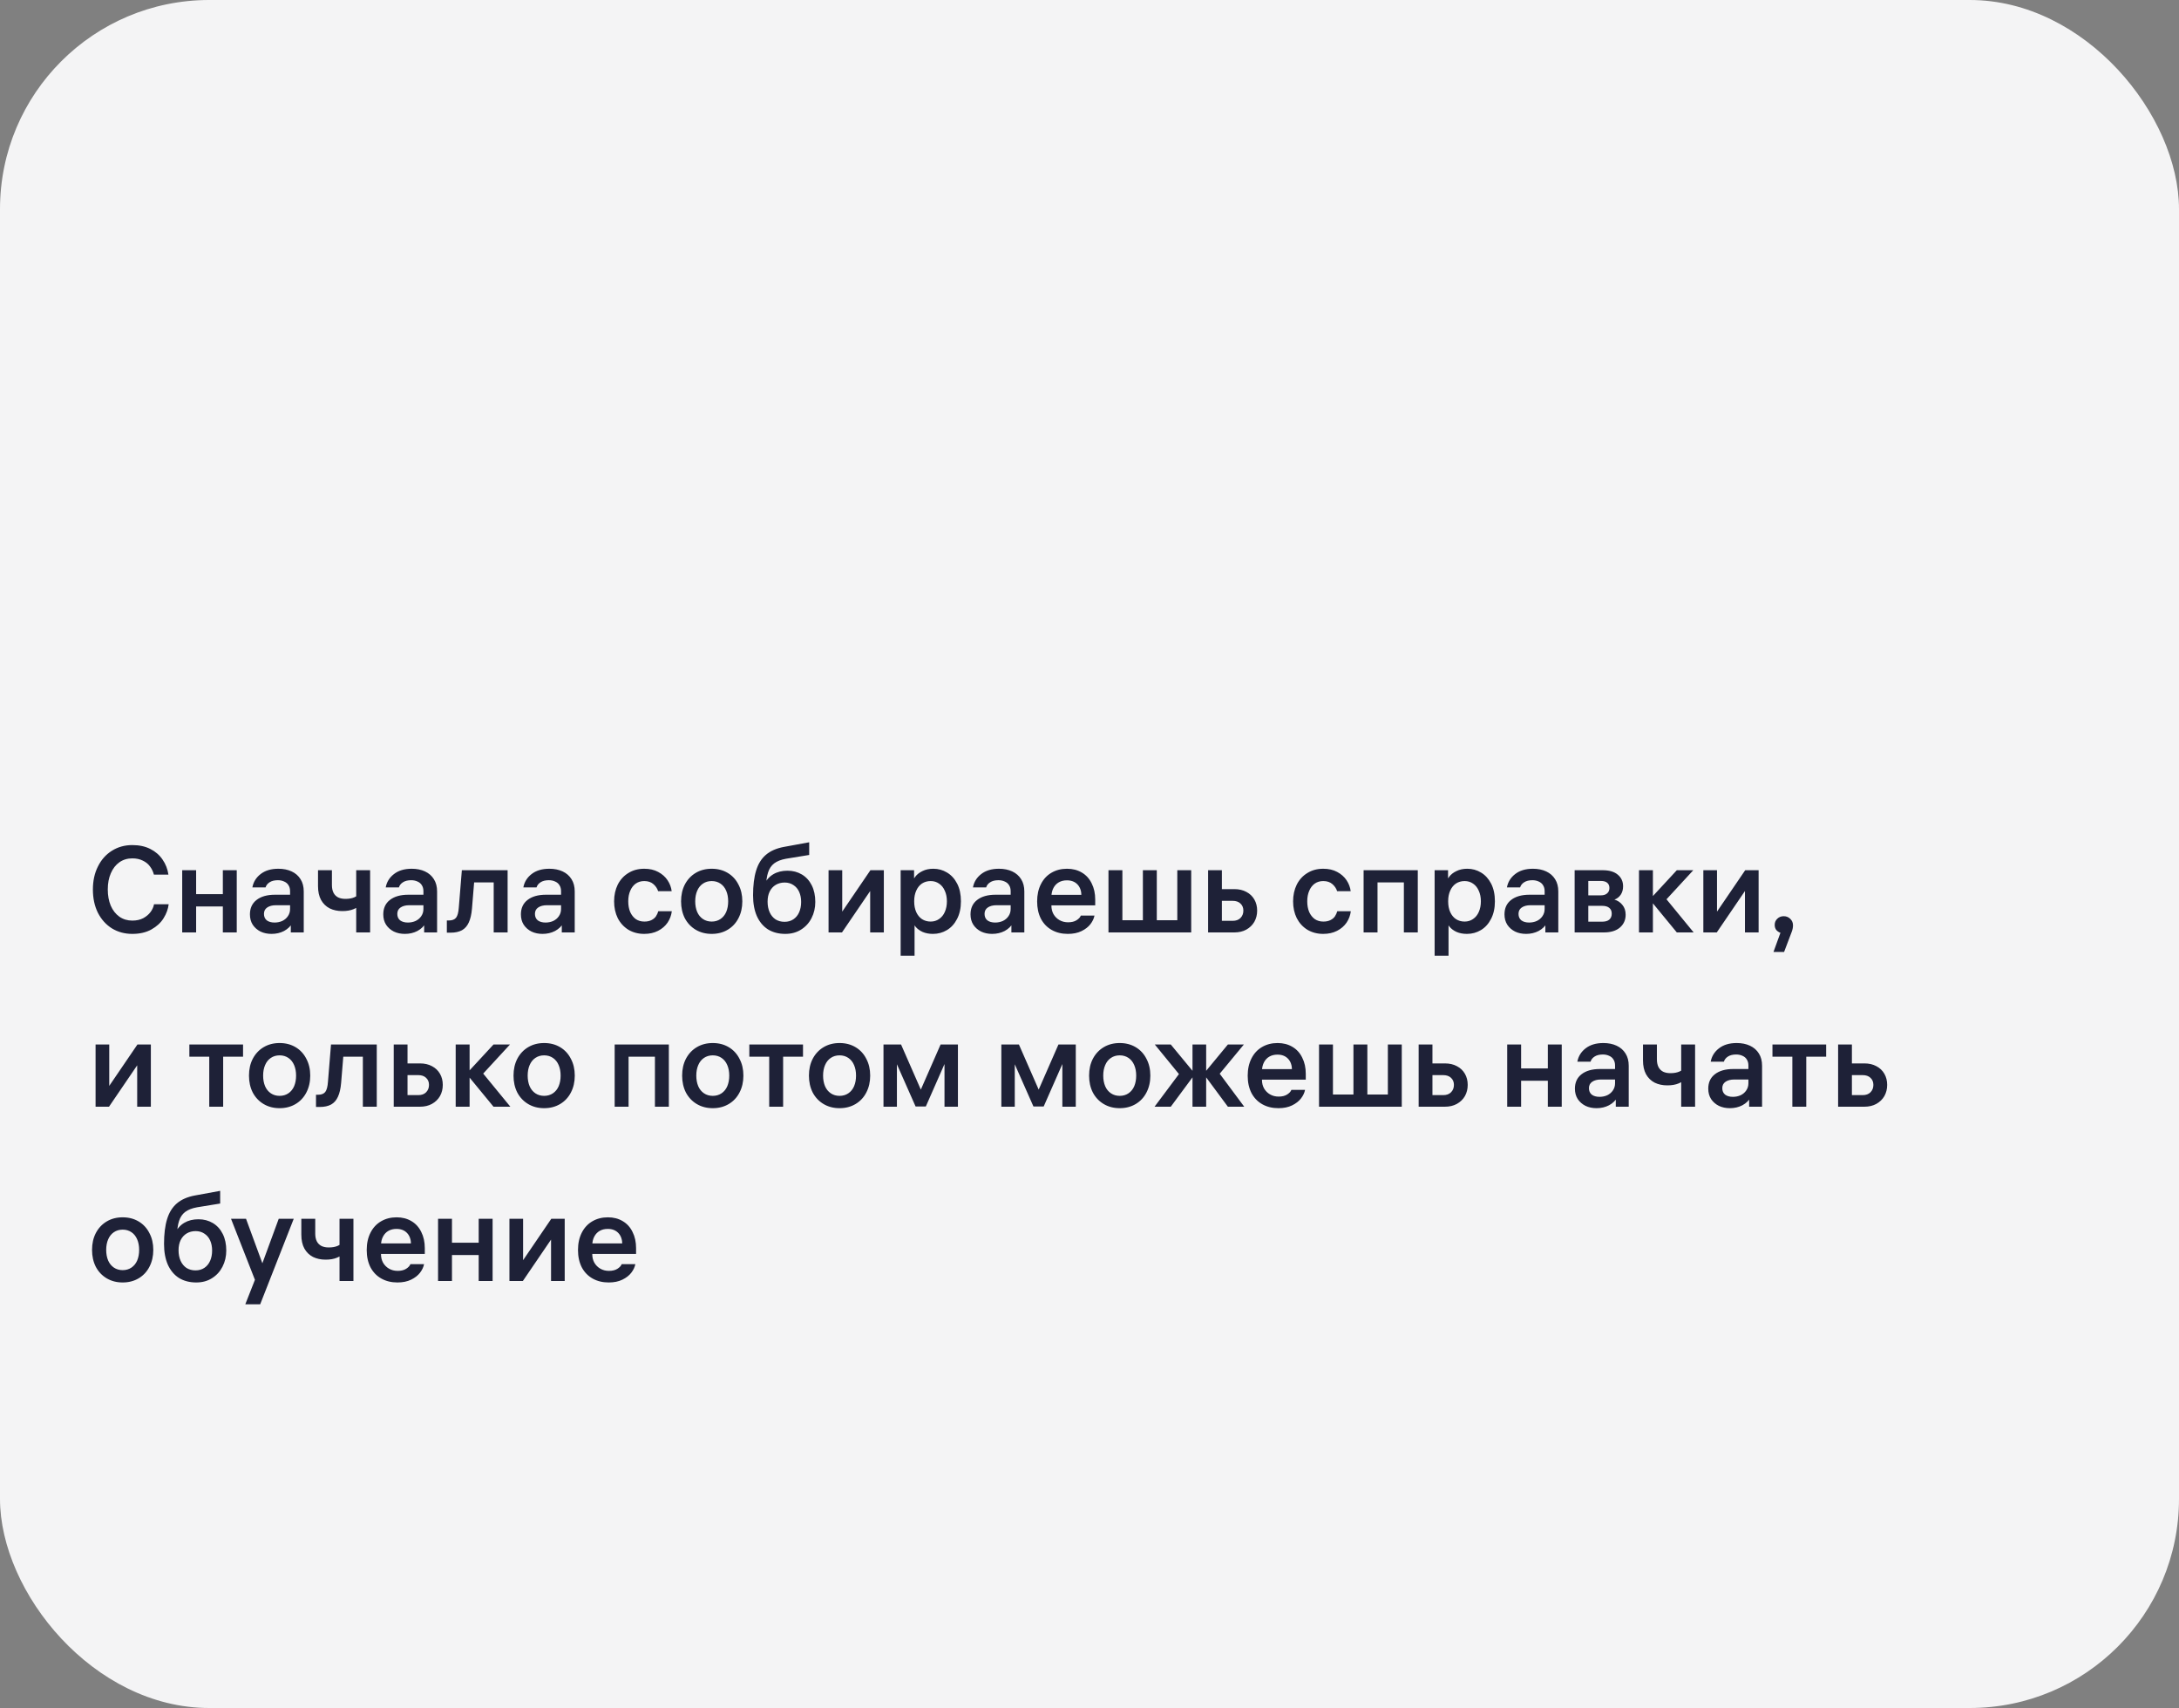
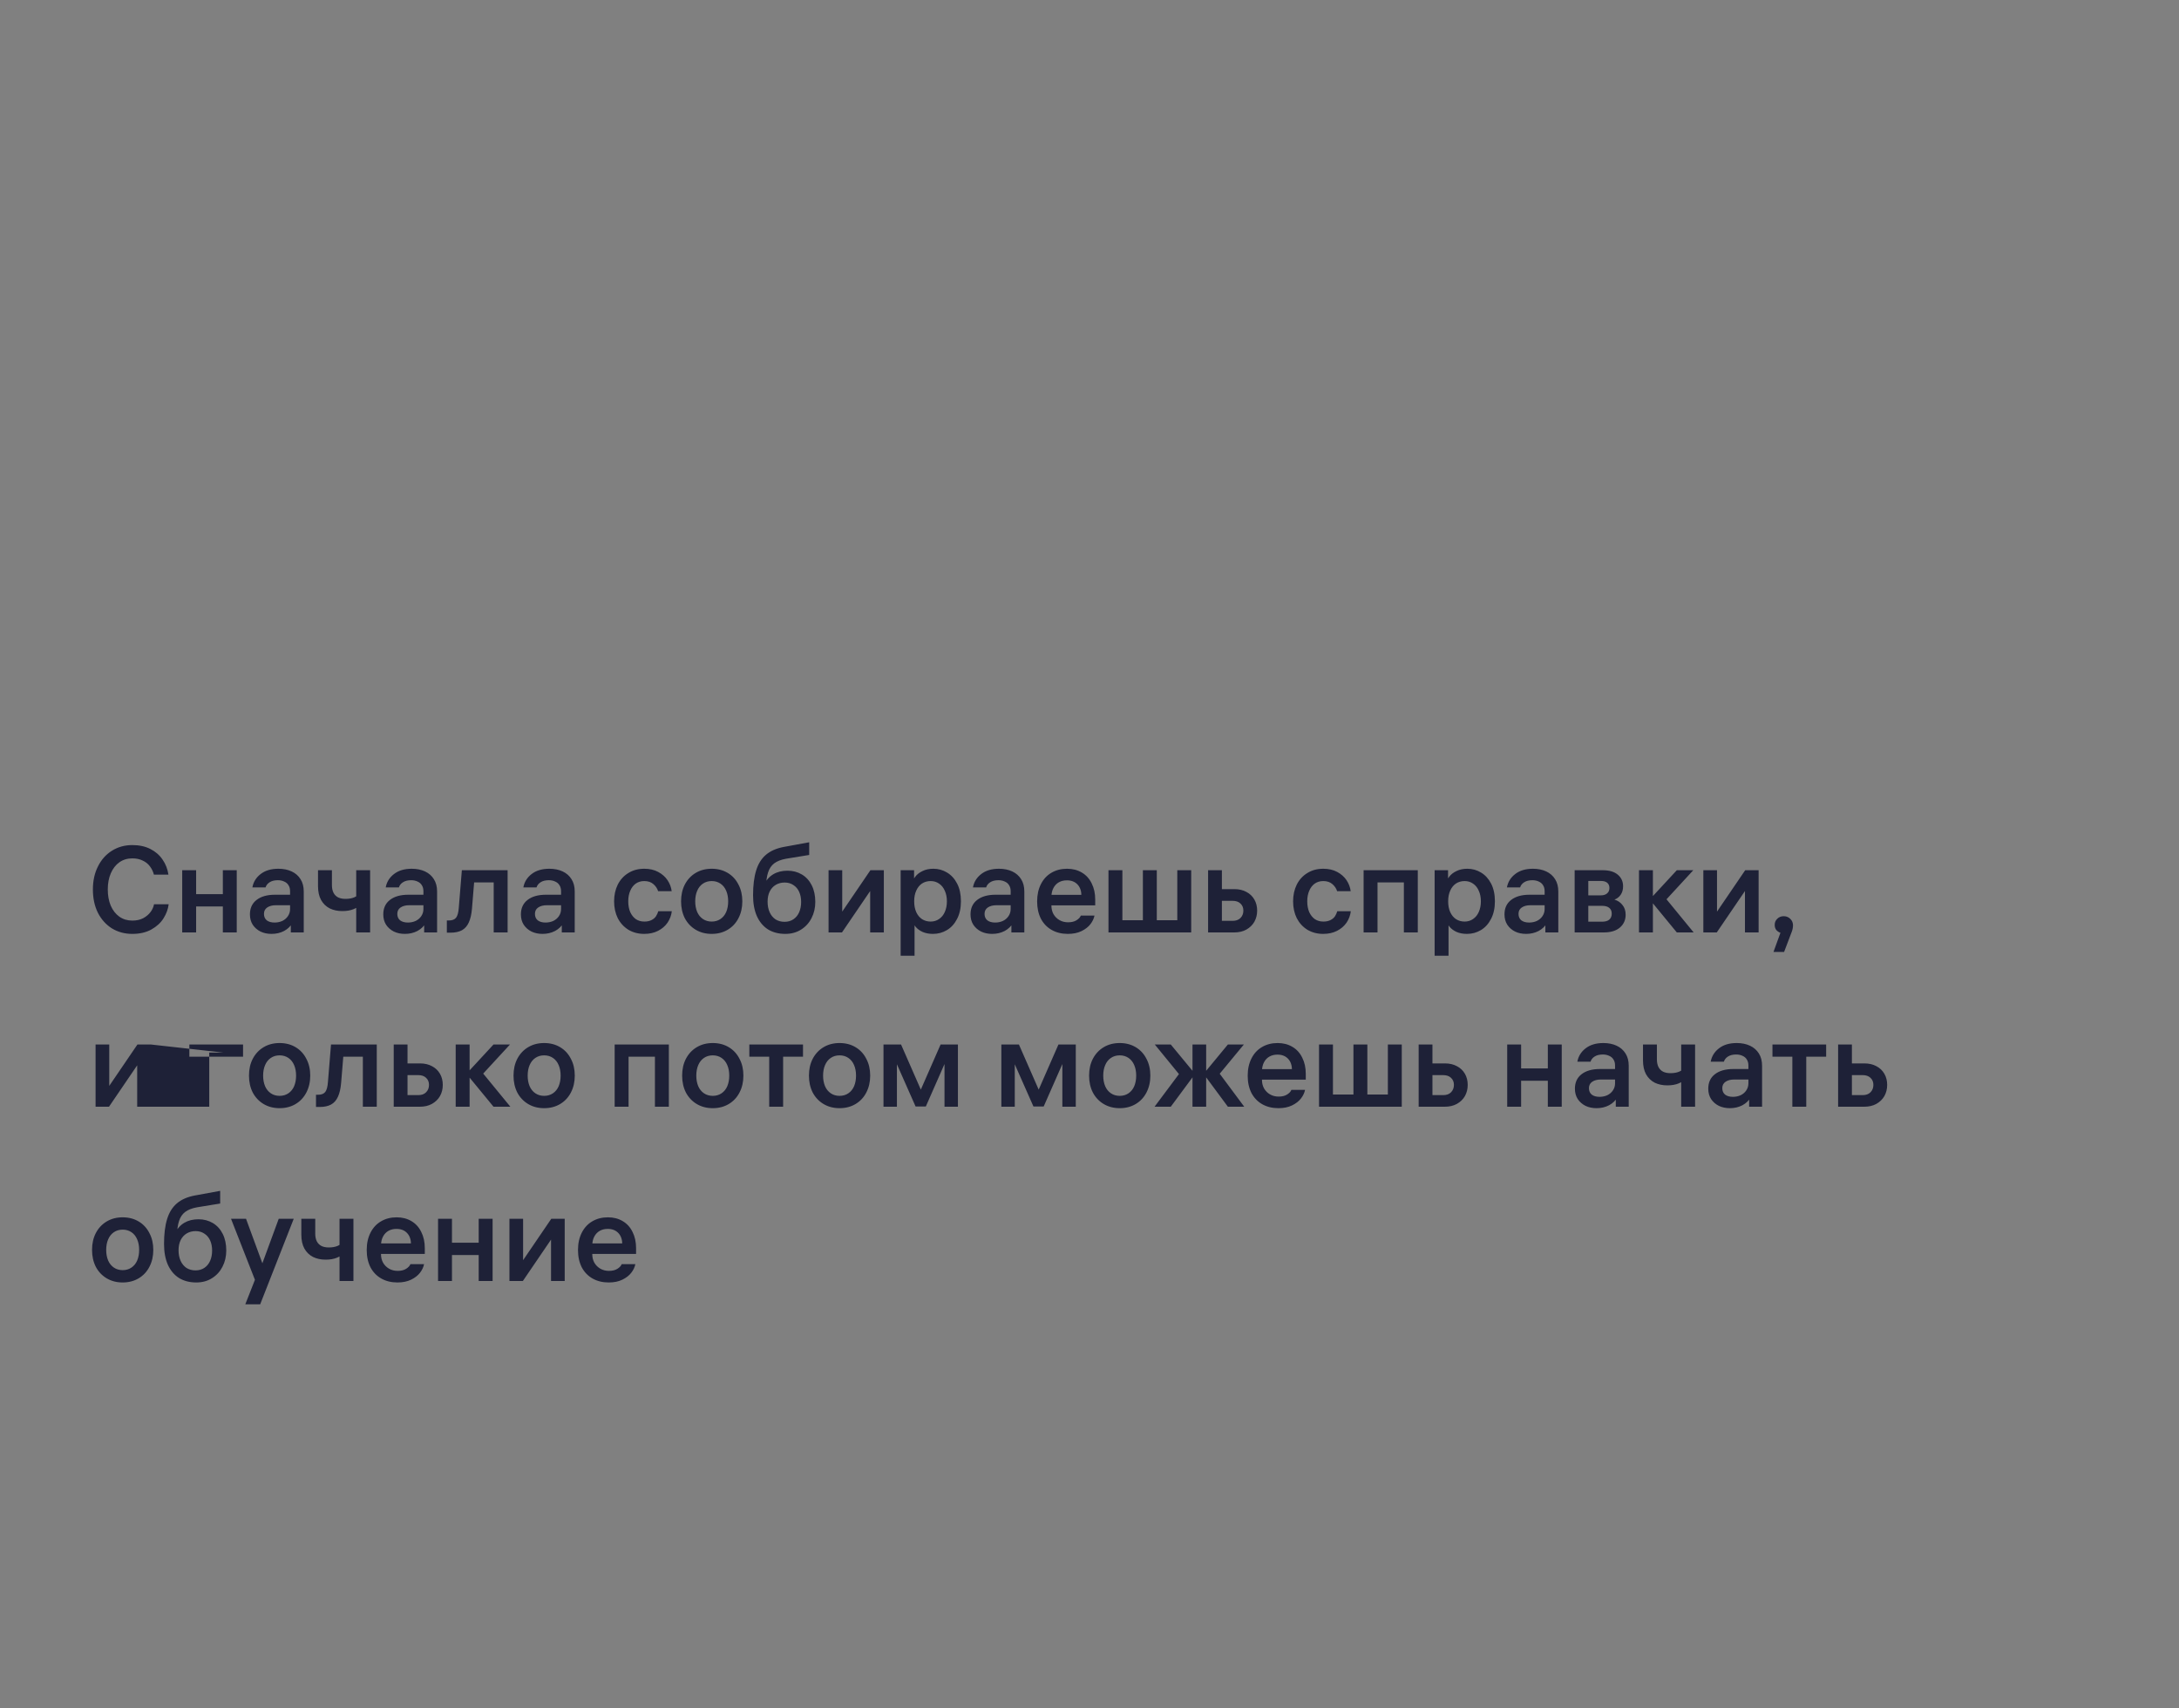
<svg xmlns="http://www.w3.org/2000/svg" width="250" height="196" viewBox="0 0 250 196" fill="none">
  <rect x="0" y="0" width="250" height="196" fill="#808080" stroke="none" />
-   <rect width="250" height="196" rx="24" fill="#F4F4F5" />
-   <path d="M19.352 103.766C19.287 104.317 19.091 104.853 18.764 105.376C18.447 105.889 17.98 106.319 17.364 106.664C16.757 107 16.029 107.168 15.18 107.168C14.312 107.168 13.533 106.958 12.842 106.538C12.161 106.109 11.624 105.511 11.232 104.746C10.849 103.971 10.658 103.08 10.658 102.072C10.658 101.083 10.849 100.205 11.232 99.44C11.615 98.665 12.147 98.063 12.828 97.634C13.519 97.195 14.303 96.976 15.18 96.976C15.973 96.976 16.664 97.125 17.252 97.424C17.84 97.723 18.307 98.129 18.652 98.642C19.007 99.155 19.231 99.729 19.324 100.364H17.658C17.565 100.009 17.411 99.692 17.196 99.412C16.991 99.132 16.715 98.913 16.37 98.754C16.034 98.586 15.637 98.502 15.18 98.502C14.62 98.502 14.125 98.651 13.696 98.95C13.276 99.249 12.949 99.669 12.716 100.21C12.483 100.742 12.366 101.363 12.366 102.072C12.366 102.763 12.478 103.379 12.702 103.92C12.935 104.461 13.267 104.886 13.696 105.194C14.125 105.493 14.62 105.642 15.18 105.642C15.665 105.642 16.085 105.549 16.44 105.362C16.795 105.166 17.075 104.928 17.28 104.648C17.485 104.368 17.616 104.074 17.672 103.766H19.352ZM22.502 107H20.905V99.86H22.502V107ZM25.567 99.86H27.163V107H25.567V99.86ZM25.861 104.018H22.207V102.604H25.861V104.018ZM33.281 102.268C33.281 101.997 33.22 101.769 33.099 101.582C32.987 101.395 32.824 101.255 32.609 101.162C32.394 101.059 32.152 101.008 31.881 101.008C31.489 101.008 31.172 101.087 30.929 101.246C30.696 101.395 30.542 101.591 30.467 101.834H28.955C29.067 101.218 29.38 100.709 29.893 100.308C30.416 99.897 31.097 99.692 31.937 99.692C32.516 99.692 33.024 99.795 33.463 100C33.902 100.205 34.242 100.504 34.485 100.896C34.728 101.279 34.849 101.745 34.849 102.296V107H33.365V105.628L33.575 105.88C33.351 106.281 33.024 106.599 32.595 106.832C32.166 107.056 31.685 107.168 31.153 107.168C30.686 107.168 30.266 107.079 29.893 106.902C29.52 106.715 29.221 106.454 28.997 106.118C28.782 105.782 28.675 105.385 28.675 104.928C28.675 104.219 28.927 103.668 29.431 103.276C29.944 102.875 30.649 102.674 31.545 102.674H33.645V103.878H31.657C31.237 103.878 30.901 103.967 30.649 104.144C30.406 104.312 30.285 104.555 30.285 104.872C30.285 105.189 30.392 105.437 30.607 105.614C30.831 105.782 31.13 105.866 31.503 105.866C31.82 105.866 32.114 105.805 32.385 105.684C32.656 105.553 32.87 105.371 33.029 105.138C33.197 104.895 33.281 104.62 33.281 104.312V102.268ZM40.868 99.86H42.464V107H40.868V99.86ZM41.442 103.724C41.227 103.976 40.938 104.177 40.574 104.326C40.219 104.475 39.785 104.55 39.272 104.55C38.73 104.55 38.25 104.447 37.83 104.242C37.41 104.027 37.078 103.705 36.836 103.276C36.602 102.847 36.486 102.315 36.486 101.68V99.86H38.082V101.568C38.082 101.913 38.142 102.207 38.264 102.45C38.385 102.683 38.562 102.861 38.796 102.982C39.029 103.094 39.309 103.15 39.636 103.15C40.037 103.15 40.378 103.089 40.658 102.968C40.938 102.837 41.185 102.665 41.4 102.45L41.442 103.724ZM48.58 102.268C48.58 101.997 48.519 101.769 48.398 101.582C48.286 101.395 48.122 101.255 47.908 101.162C47.693 101.059 47.45 101.008 47.18 101.008C46.788 101.008 46.47 101.087 46.228 101.246C45.994 101.395 45.84 101.591 45.766 101.834H44.254C44.366 101.218 44.678 100.709 45.192 100.308C45.714 99.897 46.396 99.692 47.236 99.692C47.814 99.692 48.323 99.795 48.762 100C49.2 100.205 49.541 100.504 49.784 100.896C50.026 101.279 50.148 101.745 50.148 102.296V107H48.664V105.628L48.874 105.88C48.65 106.281 48.323 106.599 47.894 106.832C47.464 107.056 46.984 107.168 46.452 107.168C45.985 107.168 45.565 107.079 45.192 106.902C44.818 106.715 44.52 106.454 44.296 106.118C44.081 105.782 43.974 105.385 43.974 104.928C43.974 104.219 44.226 103.668 44.73 103.276C45.243 102.875 45.948 102.674 46.844 102.674H48.944V103.878H46.956C46.536 103.878 46.2 103.967 45.948 104.144C45.705 104.312 45.584 104.555 45.584 104.872C45.584 105.189 45.691 105.437 45.906 105.614C46.13 105.782 46.428 105.866 46.802 105.866C47.119 105.866 47.413 105.805 47.684 105.684C47.954 105.553 48.169 105.371 48.328 105.138C48.496 104.895 48.58 104.62 48.58 104.312V102.268ZM51.267 107.028V105.628H51.491C51.883 105.628 52.163 105.521 52.331 105.306C52.499 105.082 52.601 104.695 52.639 104.144L52.989 99.86H58.239V107H56.643V100.686L57.175 101.26H53.871L54.445 100.686L54.151 104.256C54.095 104.919 53.973 105.451 53.787 105.852C53.609 106.253 53.348 106.552 53.003 106.748C52.657 106.935 52.223 107.028 51.701 107.028H51.267ZM64.371 102.268C64.371 101.997 64.31 101.769 64.189 101.582C64.077 101.395 63.913 101.255 63.699 101.162C63.484 101.059 63.241 101.008 62.971 101.008C62.579 101.008 62.261 101.087 62.019 101.246C61.785 101.395 61.631 101.591 61.557 101.834H60.045C60.157 101.218 60.469 100.709 60.983 100.308C61.505 99.897 62.187 99.692 63.027 99.692C63.605 99.692 64.114 99.795 64.553 100C64.991 100.205 65.332 100.504 65.575 100.896C65.817 101.279 65.939 101.745 65.939 102.296V107H64.455V105.628L64.665 105.88C64.441 106.281 64.114 106.599 63.685 106.832C63.255 107.056 62.775 107.168 62.243 107.168C61.776 107.168 61.356 107.079 60.983 106.902C60.609 106.715 60.311 106.454 60.087 106.118C59.872 105.782 59.765 105.385 59.765 104.928C59.765 104.219 60.017 103.668 60.521 103.276C61.034 102.875 61.739 102.674 62.635 102.674H64.735V103.878H62.747C62.327 103.878 61.991 103.967 61.739 104.144C61.496 104.312 61.375 104.555 61.375 104.872C61.375 105.189 61.482 105.437 61.697 105.614C61.921 105.782 62.219 105.866 62.593 105.866C62.91 105.866 63.204 105.805 63.475 105.684C63.745 105.553 63.96 105.371 64.119 105.138C64.287 104.895 64.371 104.62 64.371 104.312V102.268ZM73.928 105.754C74.246 105.754 74.516 105.698 74.74 105.586C74.965 105.474 75.137 105.329 75.258 105.152C75.38 104.965 75.469 104.769 75.525 104.564H77.079C77.022 105.04 76.859 105.479 76.588 105.88C76.318 106.272 75.954 106.585 75.496 106.818C75.039 107.051 74.512 107.168 73.915 107.168C73.233 107.168 72.626 107.009 72.094 106.692C71.572 106.365 71.166 105.922 70.876 105.362C70.597 104.793 70.457 104.149 70.457 103.43C70.457 102.721 70.597 102.081 70.876 101.512C71.166 100.943 71.572 100.499 72.094 100.182C72.617 99.855 73.224 99.692 73.915 99.692C74.531 99.692 75.062 99.813 75.51 100.056C75.968 100.299 76.327 100.616 76.588 101.008C76.85 101.4 77.008 101.82 77.064 102.268H75.51C75.408 101.951 75.226 101.68 74.965 101.456C74.703 101.223 74.353 101.106 73.915 101.106C73.541 101.106 73.215 101.204 72.934 101.4C72.664 101.596 72.454 101.871 72.305 102.226C72.155 102.571 72.081 102.973 72.081 103.43C72.081 103.897 72.155 104.307 72.305 104.662C72.463 105.007 72.678 105.278 72.948 105.474C73.228 105.661 73.555 105.754 73.928 105.754ZM81.654 99.692C82.345 99.692 82.956 99.851 83.488 100.168C84.02 100.485 84.431 100.929 84.72 101.498C85.019 102.058 85.168 102.702 85.168 103.43C85.168 104.158 85.019 104.807 84.72 105.376C84.431 105.936 84.02 106.375 83.488 106.692C82.956 107.009 82.345 107.168 81.654 107.168C80.963 107.168 80.352 107.009 79.82 106.692C79.288 106.375 78.873 105.936 78.574 105.376C78.285 104.807 78.14 104.158 78.14 103.43C78.14 102.702 78.285 102.058 78.574 101.498C78.873 100.929 79.288 100.485 79.82 100.168C80.352 99.851 80.963 99.692 81.654 99.692ZM81.654 105.754C82.037 105.754 82.373 105.656 82.662 105.46C82.951 105.264 83.171 104.993 83.32 104.648C83.469 104.293 83.544 103.887 83.544 103.43C83.544 102.973 83.469 102.571 83.32 102.226C83.171 101.871 82.951 101.596 82.662 101.4C82.373 101.204 82.037 101.106 81.654 101.106C81.271 101.106 80.935 101.204 80.646 101.4C80.357 101.596 80.137 101.871 79.988 102.226C79.839 102.571 79.764 102.973 79.764 103.43C79.764 103.887 79.839 104.293 79.988 104.648C80.137 104.993 80.357 105.264 80.646 105.46C80.935 105.656 81.271 105.754 81.654 105.754ZM90.349 99.916C90.965 99.916 91.515 100.061 92.001 100.35C92.486 100.639 92.864 101.055 93.135 101.596C93.405 102.137 93.54 102.772 93.54 103.5C93.54 104.181 93.396 104.802 93.106 105.362C92.826 105.913 92.425 106.351 91.903 106.678C91.389 107.005 90.787 107.168 90.097 107.168C89.331 107.168 88.668 106.995 88.109 106.65C87.558 106.295 87.133 105.787 86.835 105.124C86.545 104.461 86.4 103.668 86.4 102.744C86.4 101.605 86.517 100.658 86.751 99.902C86.984 99.137 87.357 98.535 87.871 98.096C88.393 97.648 89.084 97.345 89.942 97.186L92.841 96.654V98.11L90.18 98.544C89.611 98.647 89.159 98.824 88.823 99.076C88.496 99.328 88.263 99.673 88.123 100.112C87.983 100.541 87.903 101.092 87.885 101.764L87.674 101.512C87.917 100.989 88.267 100.593 88.725 100.322C89.182 100.051 89.723 99.916 90.349 99.916ZM90.013 105.782C90.404 105.782 90.745 105.684 91.034 105.488C91.324 105.292 91.543 105.021 91.692 104.676C91.842 104.331 91.916 103.939 91.916 103.5C91.916 103.071 91.842 102.688 91.692 102.352C91.543 102.016 91.324 101.755 91.034 101.568C90.745 101.372 90.409 101.274 90.026 101.274C89.644 101.274 89.303 101.363 89.004 101.54C88.706 101.717 88.472 101.974 88.305 102.31C88.146 102.637 88.067 103.024 88.067 103.472C88.067 103.929 88.146 104.335 88.305 104.69C88.463 105.035 88.687 105.306 88.977 105.502C89.275 105.689 89.621 105.782 90.013 105.782ZM101.404 99.86V107H99.836V101.694H100.214L96.602 107H95.062V99.86H96.63V105.166H96.252L99.864 99.86H101.404ZM107.085 99.692C107.655 99.692 108.177 99.837 108.653 100.126C109.139 100.415 109.526 100.84 109.815 101.4C110.105 101.96 110.249 102.637 110.249 103.43C110.249 104.214 110.1 104.891 109.801 105.46C109.512 106.02 109.125 106.445 108.639 106.734C108.154 107.023 107.622 107.168 107.043 107.168C106.595 107.168 106.199 107.093 105.853 106.944C105.508 106.785 105.237 106.585 105.041 106.342C104.845 106.099 104.733 105.857 104.705 105.614L104.929 105.656V109.674H103.333V99.86H104.873V101.54L104.635 101.386C104.691 101.115 104.817 100.854 105.013 100.602C105.209 100.341 105.485 100.126 105.839 99.958C106.194 99.781 106.609 99.692 107.085 99.692ZM106.777 105.754C107.141 105.754 107.463 105.656 107.743 105.46C108.033 105.264 108.252 104.993 108.401 104.648C108.56 104.293 108.639 103.887 108.639 103.43C108.639 102.973 108.56 102.571 108.401 102.226C108.252 101.871 108.033 101.596 107.743 101.4C107.463 101.204 107.141 101.106 106.777 101.106C106.404 101.106 106.073 101.199 105.783 101.386C105.503 101.573 105.284 101.843 105.125 102.198C104.967 102.543 104.887 102.945 104.887 103.402V103.458C104.887 103.915 104.967 104.321 105.125 104.676C105.284 105.021 105.503 105.287 105.783 105.474C106.073 105.661 106.404 105.754 106.777 105.754ZM115.955 102.268C115.955 101.997 115.894 101.769 115.773 101.582C115.661 101.395 115.497 101.255 115.283 101.162C115.068 101.059 114.825 101.008 114.555 101.008C114.163 101.008 113.845 101.087 113.603 101.246C113.369 101.395 113.215 101.591 113.141 101.834H111.629C111.741 101.218 112.053 100.709 112.567 100.308C113.089 99.897 113.771 99.692 114.611 99.692C115.189 99.692 115.698 99.795 116.137 100C116.575 100.205 116.916 100.504 117.159 100.896C117.401 101.279 117.523 101.745 117.523 102.296V107H116.039V105.628L116.249 105.88C116.025 106.281 115.698 106.599 115.269 106.832C114.839 107.056 114.359 107.168 113.827 107.168C113.36 107.168 112.94 107.079 112.567 106.902C112.193 106.715 111.895 106.454 111.671 106.118C111.456 105.782 111.349 105.385 111.349 104.928C111.349 104.219 111.601 103.668 112.105 103.276C112.618 102.875 113.323 102.674 114.219 102.674H116.319V103.878H114.331C113.911 103.878 113.575 103.967 113.323 104.144C113.08 104.312 112.959 104.555 112.959 104.872C112.959 105.189 113.066 105.437 113.281 105.614C113.505 105.782 113.803 105.866 114.177 105.866C114.494 105.866 114.788 105.805 115.059 105.684C115.329 105.553 115.544 105.371 115.703 105.138C115.871 104.895 115.955 104.62 115.955 104.312V102.268ZM119.86 103.892V102.688H124.256L124.074 102.94V102.814C124.074 102.254 123.924 101.815 123.626 101.498C123.327 101.181 122.921 101.022 122.408 101.022C122.053 101.022 121.745 101.097 121.484 101.246C121.222 101.395 121.017 101.61 120.868 101.89C120.718 102.17 120.639 102.497 120.63 102.87C120.63 103.047 120.63 103.225 120.63 103.402C120.63 103.579 120.63 103.752 120.63 103.92C120.63 104.284 120.709 104.611 120.868 104.9C121.036 105.189 121.264 105.418 121.554 105.586C121.843 105.754 122.174 105.838 122.548 105.838C122.94 105.838 123.262 105.759 123.514 105.6C123.775 105.432 123.938 105.255 124.004 105.068H125.572C125.506 105.404 125.352 105.731 125.11 106.048C124.867 106.365 124.526 106.631 124.088 106.846C123.649 107.061 123.126 107.168 122.52 107.168C121.82 107.168 121.204 107.019 120.672 106.72C120.14 106.421 119.724 105.992 119.426 105.432C119.136 104.863 118.992 104.2 118.992 103.444C118.992 102.688 119.136 102.025 119.426 101.456C119.715 100.887 120.116 100.453 120.63 100.154C121.152 99.846 121.75 99.692 122.422 99.692C123.066 99.692 123.63 99.837 124.116 100.126C124.61 100.415 124.988 100.831 125.25 101.372C125.52 101.904 125.656 102.525 125.656 103.234V103.892H119.86ZM131.125 106.076V99.86H132.721V106.076H131.125ZM135.591 105.6L135.073 106.118V99.86H136.669V107H127.177V99.86H128.773V106.118L128.255 105.6H135.591ZM141.617 102.03C142.149 102.03 142.611 102.137 143.003 102.352C143.395 102.557 143.698 102.847 143.913 103.22C144.127 103.593 144.235 104.018 144.235 104.494C144.235 104.97 144.127 105.399 143.913 105.782C143.698 106.155 143.39 106.454 142.989 106.678C142.597 106.893 142.139 107 141.617 107H138.607V99.86H140.189V106.174L139.657 105.67H141.421C141.803 105.67 142.102 105.563 142.317 105.348C142.541 105.124 142.653 104.839 142.653 104.494C142.653 104.158 142.541 103.887 142.317 103.682C142.102 103.477 141.803 103.374 141.421 103.374H140.035V102.03H141.617ZM151.831 105.754C152.148 105.754 152.419 105.698 152.643 105.586C152.867 105.474 153.039 105.329 153.161 105.152C153.282 104.965 153.371 104.769 153.427 104.564H154.981C154.925 105.04 154.761 105.479 154.491 105.88C154.22 106.272 153.856 106.585 153.399 106.818C152.941 107.051 152.414 107.168 151.817 107.168C151.135 107.168 150.529 107.009 149.997 106.692C149.474 106.365 149.068 105.922 148.779 105.362C148.499 104.793 148.359 104.149 148.359 103.43C148.359 102.721 148.499 102.081 148.779 101.512C149.068 100.943 149.474 100.499 149.997 100.182C150.519 99.855 151.126 99.692 151.817 99.692C152.433 99.692 152.965 99.813 153.413 100.056C153.87 100.299 154.229 100.616 154.491 101.008C154.752 101.4 154.911 101.82 154.967 102.268H153.413C153.31 101.951 153.128 101.68 152.867 101.456C152.605 101.223 152.255 101.106 151.817 101.106C151.443 101.106 151.117 101.204 150.837 101.4C150.566 101.596 150.356 101.871 150.207 102.226C150.057 102.571 149.983 102.973 149.983 103.43C149.983 103.897 150.057 104.307 150.207 104.662C150.365 105.007 150.58 105.278 150.851 105.474C151.131 105.661 151.457 105.754 151.831 105.754ZM156.448 99.86H162.664V107H161.068V100.728L161.586 101.26H157.526L158.044 100.728V107H156.448V99.86ZM168.349 99.692C168.918 99.692 169.441 99.837 169.917 100.126C170.402 100.415 170.79 100.84 171.079 101.4C171.368 101.96 171.513 102.637 171.513 103.43C171.513 104.214 171.364 104.891 171.065 105.46C170.776 106.02 170.388 106.445 169.903 106.734C169.418 107.023 168.886 107.168 168.307 107.168C167.859 107.168 167.462 107.093 167.117 106.944C166.772 106.785 166.501 106.585 166.305 106.342C166.109 106.099 165.997 105.857 165.969 105.614L166.193 105.656V109.674H164.597V99.86H166.137V101.54L165.899 101.386C165.955 101.115 166.081 100.854 166.277 100.602C166.473 100.341 166.748 100.126 167.103 99.958C167.458 99.781 167.873 99.692 168.349 99.692ZM168.041 105.754C168.405 105.754 168.727 105.656 169.007 105.46C169.296 105.264 169.516 104.993 169.665 104.648C169.824 104.293 169.903 103.887 169.903 103.43C169.903 102.973 169.824 102.571 169.665 102.226C169.516 101.871 169.296 101.596 169.007 101.4C168.727 101.204 168.405 101.106 168.041 101.106C167.668 101.106 167.336 101.199 167.047 101.386C166.767 101.573 166.548 101.843 166.389 102.198C166.23 102.543 166.151 102.945 166.151 103.402V103.458C166.151 103.915 166.23 104.321 166.389 104.676C166.548 105.021 166.767 105.287 167.047 105.474C167.336 105.661 167.668 105.754 168.041 105.754ZM177.218 102.268C177.218 101.997 177.158 101.769 177.036 101.582C176.924 101.395 176.761 101.255 176.546 101.162C176.332 101.059 176.089 101.008 175.818 101.008C175.426 101.008 175.109 101.087 174.866 101.246C174.633 101.395 174.479 101.591 174.404 101.834H172.892C173.004 101.218 173.317 100.709 173.83 100.308C174.353 99.897 175.034 99.692 175.874 99.692C176.453 99.692 176.962 99.795 177.4 100C177.839 100.205 178.18 100.504 178.422 100.896C178.665 101.279 178.786 101.745 178.786 102.296V107H177.302V105.628L177.512 105.88C177.288 106.281 176.962 106.599 176.532 106.832C176.103 107.056 175.622 107.168 175.09 107.168C174.624 107.168 174.204 107.079 173.83 106.902C173.457 106.715 173.158 106.454 172.934 106.118C172.72 105.782 172.612 105.385 172.612 104.928C172.612 104.219 172.864 103.668 173.368 103.276C173.882 102.875 174.586 102.674 175.482 102.674H177.582V103.878H175.594C175.174 103.878 174.838 103.967 174.586 104.144C174.344 104.312 174.222 104.555 174.222 104.872C174.222 105.189 174.33 105.437 174.544 105.614C174.768 105.782 175.067 105.866 175.44 105.866C175.758 105.866 176.052 105.805 176.322 105.684C176.593 105.553 176.808 105.371 176.966 105.138C177.134 104.895 177.218 104.62 177.218 104.312V102.268ZM180.661 107V99.86H183.867C184.633 99.86 185.216 100.033 185.617 100.378C186.019 100.714 186.219 101.157 186.219 101.708C186.219 102.091 186.126 102.417 185.939 102.688C185.753 102.949 185.515 103.131 185.225 103.234C185.589 103.337 185.893 103.537 186.135 103.836C186.387 104.135 186.513 104.513 186.513 104.97C186.513 105.567 186.294 106.057 185.855 106.44C185.417 106.813 184.801 107 184.007 107H180.661ZM182.229 106.314L181.697 105.768H183.811C184.175 105.768 184.451 105.689 184.637 105.53C184.824 105.362 184.917 105.133 184.917 104.844C184.917 104.555 184.824 104.335 184.637 104.186C184.451 104.027 184.175 103.948 183.811 103.948H181.865V102.744H183.671C183.979 102.744 184.217 102.669 184.385 102.52C184.563 102.371 184.651 102.165 184.651 101.904C184.651 101.643 184.567 101.442 184.399 101.302C184.231 101.162 183.989 101.092 183.671 101.092H181.697L182.229 100.546V106.314ZM189.64 107H188.044V99.86H189.64V107ZM189.276 103.22L192.384 99.86H194.274L191.012 103.402V102.968L194.316 107H192.384L189.276 103.22ZM201.769 99.86V107H200.201V101.694H200.579L196.967 107H195.427V99.86H196.995V105.166H196.617L200.229 99.86H201.769ZM205.714 106.188C205.714 106.421 205.668 106.664 205.574 106.916L204.692 109.24H203.474L204.272 107.042C204.086 106.977 203.927 106.869 203.796 106.72C203.675 106.561 203.614 106.365 203.614 106.132C203.614 105.852 203.712 105.619 203.908 105.432C204.104 105.236 204.352 105.138 204.65 105.138C204.949 105.138 205.201 105.241 205.406 105.446C205.612 105.642 205.714 105.889 205.714 106.188ZM17.308 119.86V127H15.74V121.694H16.118L12.506 127H10.966V119.86H12.534V125.166H12.156L15.768 119.86H17.308ZM25.604 120.784V127H24.008V120.784H25.604ZM21.726 121.26V119.86H27.886V121.26H21.726ZM32.08 119.692C32.77 119.692 33.382 119.851 33.914 120.168C34.446 120.485 34.856 120.929 35.146 121.498C35.444 122.058 35.594 122.702 35.594 123.43C35.594 124.158 35.444 124.807 35.146 125.376C34.856 125.936 34.446 126.375 33.914 126.692C33.382 127.009 32.77 127.168 32.08 127.168C31.389 127.168 30.778 127.009 30.246 126.692C29.714 126.375 29.299 125.936 29 125.376C28.71 124.807 28.566 124.158 28.566 123.43C28.566 122.702 28.71 122.058 29 121.498C29.299 120.929 29.714 120.485 30.246 120.168C30.778 119.851 31.389 119.692 32.08 119.692ZM32.08 125.754C32.462 125.754 32.798 125.656 33.088 125.46C33.377 125.264 33.596 124.993 33.746 124.648C33.895 124.293 33.97 123.887 33.97 123.43C33.97 122.973 33.895 122.571 33.746 122.226C33.596 121.871 33.377 121.596 33.088 121.4C32.798 121.204 32.462 121.106 32.08 121.106C31.697 121.106 31.361 121.204 31.072 121.4C30.782 121.596 30.563 121.871 30.414 122.226C30.265 122.571 30.19 122.973 30.19 123.43C30.19 123.887 30.265 124.293 30.414 124.648C30.563 124.993 30.782 125.264 31.072 125.46C31.361 125.656 31.697 125.754 32.08 125.754ZM36.255 127.028V125.628H36.479C36.871 125.628 37.151 125.521 37.319 125.306C37.487 125.082 37.59 124.695 37.627 124.144L37.977 119.86H43.227V127H41.631V120.686L42.163 121.26H38.859L39.433 120.686L39.139 124.256C39.083 124.919 38.962 125.451 38.775 125.852C38.598 126.253 38.336 126.552 37.991 126.748C37.646 126.935 37.212 127.028 36.689 127.028H36.255ZM48.183 122.03C48.715 122.03 49.177 122.137 49.569 122.352C49.961 122.557 50.264 122.847 50.479 123.22C50.694 123.593 50.801 124.018 50.801 124.494C50.801 124.97 50.694 125.399 50.479 125.782C50.264 126.155 49.956 126.454 49.555 126.678C49.163 126.893 48.706 127 48.183 127H45.173V119.86H46.755V126.174L46.223 125.67H47.987C48.37 125.67 48.668 125.563 48.883 125.348C49.107 125.124 49.219 124.839 49.219 124.494C49.219 124.158 49.107 123.887 48.883 123.682C48.668 123.477 48.37 123.374 47.987 123.374H46.601V122.03H48.183ZM53.878 127H52.282V119.86H53.878V127ZM53.514 123.22L56.622 119.86H58.512L55.25 123.402V122.968L58.554 127H56.622L53.514 123.22ZM62.431 119.692C63.122 119.692 63.733 119.851 64.265 120.168C64.797 120.485 65.208 120.929 65.497 121.498C65.796 122.058 65.945 122.702 65.945 123.43C65.945 124.158 65.796 124.807 65.497 125.376C65.208 125.936 64.797 126.375 64.265 126.692C63.733 127.009 63.122 127.168 62.431 127.168C61.741 127.168 61.129 127.009 60.597 126.692C60.065 126.375 59.65 125.936 59.351 125.376C59.062 124.807 58.917 124.158 58.917 123.43C58.917 122.702 59.062 122.058 59.351 121.498C59.65 120.929 60.065 120.485 60.597 120.168C61.129 119.851 61.741 119.692 62.431 119.692ZM62.431 125.754C62.814 125.754 63.15 125.656 63.439 125.46C63.729 125.264 63.948 124.993 64.097 124.648C64.247 124.293 64.321 123.887 64.321 123.43C64.321 122.973 64.247 122.571 64.097 122.226C63.948 121.871 63.729 121.596 63.439 121.4C63.15 121.204 62.814 121.106 62.431 121.106C62.049 121.106 61.713 121.204 61.423 121.4C61.134 121.596 60.915 121.871 60.765 122.226C60.616 122.571 60.541 122.973 60.541 123.43C60.541 123.887 60.616 124.293 60.765 124.648C60.915 124.993 61.134 125.264 61.423 125.46C61.713 125.656 62.049 125.754 62.431 125.754ZM70.521 119.86H76.737V127H75.141V120.728L75.659 121.26H71.599L72.117 120.728V127H70.521V119.86ZM81.777 119.692C82.468 119.692 83.079 119.851 83.611 120.168C84.143 120.485 84.554 120.929 84.843 121.498C85.142 122.058 85.291 122.702 85.291 123.43C85.291 124.158 85.142 124.807 84.843 125.376C84.554 125.936 84.143 126.375 83.611 126.692C83.079 127.009 82.468 127.168 81.777 127.168C81.087 127.168 80.475 127.009 79.943 126.692C79.411 126.375 78.996 125.936 78.697 125.376C78.408 124.807 78.263 124.158 78.263 123.43C78.263 122.702 78.408 122.058 78.697 121.498C78.996 120.929 79.411 120.485 79.943 120.168C80.475 119.851 81.087 119.692 81.777 119.692ZM81.777 125.754C82.16 125.754 82.496 125.656 82.785 125.46C83.075 125.264 83.294 124.993 83.443 124.648C83.593 124.293 83.667 123.887 83.667 123.43C83.667 122.973 83.593 122.571 83.443 122.226C83.294 121.871 83.075 121.596 82.785 121.4C82.496 121.204 82.16 121.106 81.777 121.106C81.394 121.106 81.058 121.204 80.769 121.4C80.48 121.596 80.26 121.871 80.111 122.226C79.962 122.571 79.887 122.973 79.887 123.43C79.887 123.887 79.962 124.293 80.111 124.648C80.26 124.993 80.48 125.264 80.769 125.46C81.058 125.656 81.394 125.754 81.777 125.754ZM89.849 120.784V127H88.252V120.784H89.849ZM85.971 121.26V119.86H92.13V121.26H85.971ZM96.324 119.692C97.015 119.692 97.626 119.851 98.158 120.168C98.69 120.485 99.101 120.929 99.39 121.498C99.689 122.058 99.838 122.702 99.838 123.43C99.838 124.158 99.689 124.807 99.39 125.376C99.101 125.936 98.69 126.375 98.158 126.692C97.626 127.009 97.015 127.168 96.324 127.168C95.633 127.168 95.022 127.009 94.49 126.692C93.958 126.375 93.543 125.936 93.244 125.376C92.955 124.807 92.81 124.158 92.81 123.43C92.81 122.702 92.955 122.058 93.244 121.498C93.543 120.929 93.958 120.485 94.49 120.168C95.022 119.851 95.633 119.692 96.324 119.692ZM96.324 125.754C96.707 125.754 97.043 125.656 97.332 125.46C97.621 125.264 97.841 124.993 97.99 124.648C98.139 124.293 98.214 123.887 98.214 123.43C98.214 122.973 98.139 122.571 97.99 122.226C97.841 121.871 97.621 121.596 97.332 121.4C97.043 121.204 96.707 121.106 96.324 121.106C95.941 121.106 95.605 121.204 95.316 121.4C95.027 121.596 94.807 121.871 94.658 122.226C94.509 122.571 94.434 122.973 94.434 123.43C94.434 123.887 94.509 124.293 94.658 124.648C94.807 124.993 95.027 125.264 95.316 125.46C95.605 125.656 95.941 125.754 96.324 125.754ZM101.364 119.86H103.38L105.858 125.516H105.438L107.916 119.86H109.904V127H108.364V121.022H108.84L106.222 126.972H105.046L102.414 121.022H102.904V127H101.364V119.86ZM114.886 119.86H116.902L119.38 125.516H118.96L121.438 119.86H123.426V127H121.886V121.022H122.362L119.744 126.972H118.568L115.936 121.022H116.426V127H114.886V119.86ZM128.467 119.692C129.157 119.692 129.769 119.851 130.301 120.168C130.833 120.485 131.243 120.929 131.533 121.498C131.831 122.058 131.981 122.702 131.981 123.43C131.981 124.158 131.831 124.807 131.533 125.376C131.243 125.936 130.833 126.375 130.301 126.692C129.769 127.009 129.157 127.168 128.467 127.168C127.776 127.168 127.165 127.009 126.633 126.692C126.101 126.375 125.685 125.936 125.387 125.376C125.097 124.807 124.953 124.158 124.953 123.43C124.953 122.702 125.097 122.058 125.387 121.498C125.685 120.929 126.101 120.485 126.633 120.168C127.165 119.851 127.776 119.692 128.467 119.692ZM128.467 125.754C128.849 125.754 129.185 125.656 129.475 125.46C129.764 125.264 129.983 124.993 130.133 124.648C130.282 124.293 130.357 123.887 130.357 123.43C130.357 122.973 130.282 122.571 130.133 122.226C129.983 121.871 129.764 121.596 129.475 121.4C129.185 121.204 128.849 121.106 128.467 121.106C128.084 121.106 127.748 121.204 127.459 121.4C127.169 121.596 126.95 121.871 126.801 122.226C126.651 122.571 126.577 122.973 126.577 123.43C126.577 123.887 126.651 124.293 126.801 124.648C126.95 124.993 127.169 125.264 127.459 125.46C127.748 125.656 128.084 125.754 128.467 125.754ZM140.877 119.86H142.711L139.715 123.486V122.912L142.753 127H140.877L138.091 123.234L140.877 119.86ZM134.325 119.86L137.111 123.234L134.325 127H132.463L135.487 122.954V123.528L132.491 119.86H134.325ZM138.385 119.86V127H136.817V119.86H138.385ZM144.018 123.892V122.688H148.414L148.232 122.94V122.814C148.232 122.254 148.083 121.815 147.784 121.498C147.485 121.181 147.079 121.022 146.566 121.022C146.211 121.022 145.903 121.097 145.642 121.246C145.381 121.395 145.175 121.61 145.026 121.89C144.877 122.17 144.797 122.497 144.788 122.87C144.788 123.047 144.788 123.225 144.788 123.402C144.788 123.579 144.788 123.752 144.788 123.92C144.788 124.284 144.867 124.611 145.026 124.9C145.194 125.189 145.423 125.418 145.712 125.586C146.001 125.754 146.333 125.838 146.706 125.838C147.098 125.838 147.42 125.759 147.672 125.6C147.933 125.432 148.097 125.255 148.162 125.068H149.73C149.665 125.404 149.511 125.731 149.268 126.048C149.025 126.365 148.685 126.631 148.246 126.846C147.807 127.061 147.285 127.168 146.678 127.168C145.978 127.168 145.362 127.019 144.83 126.72C144.298 126.421 143.883 125.992 143.584 125.432C143.295 124.863 143.15 124.2 143.15 123.444C143.15 122.688 143.295 122.025 143.584 121.456C143.873 120.887 144.275 120.453 144.788 120.154C145.311 119.846 145.908 119.692 146.58 119.692C147.224 119.692 147.789 119.837 148.274 120.126C148.769 120.415 149.147 120.831 149.408 121.372C149.679 121.904 149.814 122.525 149.814 123.234V123.892H144.018ZM155.283 126.076V119.86H156.879V126.076H155.283ZM159.749 125.6L159.231 126.118V119.86H160.827V127H151.335V119.86H152.931V126.118L152.413 125.6H159.749ZM165.775 122.03C166.307 122.03 166.769 122.137 167.161 122.352C167.553 122.557 167.856 122.847 168.071 123.22C168.285 123.593 168.393 124.018 168.393 124.494C168.393 124.97 168.285 125.399 168.071 125.782C167.856 126.155 167.548 126.454 167.147 126.678C166.755 126.893 166.297 127 165.775 127H162.765V119.86H164.347V126.174L163.815 125.67H165.579C165.961 125.67 166.26 125.563 166.475 125.348C166.699 125.124 166.811 124.839 166.811 124.494C166.811 124.158 166.699 123.887 166.475 123.682C166.26 123.477 165.961 123.374 165.579 123.374H164.193V122.03H165.775ZM174.519 127H172.923V119.86H174.519V127ZM177.585 119.86H179.181V127H177.585V119.86ZM177.879 124.018H174.225V122.604H177.879V124.018ZM185.298 122.268C185.298 121.997 185.238 121.769 185.116 121.582C185.004 121.395 184.841 121.255 184.626 121.162C184.412 121.059 184.169 121.008 183.898 121.008C183.506 121.008 183.189 121.087 182.946 121.246C182.713 121.395 182.559 121.591 182.484 121.834H180.972C181.084 121.218 181.397 120.709 181.91 120.308C182.433 119.897 183.114 119.692 183.954 119.692C184.533 119.692 185.042 119.795 185.48 120C185.919 120.205 186.26 120.504 186.502 120.896C186.745 121.279 186.866 121.745 186.866 122.296V127H185.382V125.628L185.592 125.88C185.368 126.281 185.042 126.599 184.612 126.832C184.183 127.056 183.702 127.168 183.17 127.168C182.704 127.168 182.284 127.079 181.91 126.902C181.537 126.715 181.238 126.454 181.014 126.118C180.8 125.782 180.692 125.385 180.692 124.928C180.692 124.219 180.944 123.668 181.448 123.276C181.962 122.875 182.666 122.674 183.562 122.674H185.662V123.878H183.674C183.254 123.878 182.918 123.967 182.666 124.144C182.424 124.312 182.302 124.555 182.302 124.872C182.302 125.189 182.41 125.437 182.624 125.614C182.848 125.782 183.147 125.866 183.52 125.866C183.838 125.866 184.132 125.805 184.402 125.684C184.673 125.553 184.888 125.371 185.046 125.138C185.214 124.895 185.298 124.62 185.298 124.312V122.268ZM192.885 119.86H194.481V127H192.885V119.86ZM193.459 123.724C193.245 123.976 192.955 124.177 192.591 124.326C192.237 124.475 191.803 124.55 191.289 124.55C190.748 124.55 190.267 124.447 189.847 124.242C189.427 124.027 189.096 123.705 188.853 123.276C188.62 122.847 188.503 122.315 188.503 121.68V119.86H190.099V121.568C190.099 121.913 190.16 122.207 190.281 122.45C190.403 122.683 190.58 122.861 190.813 122.982C191.047 123.094 191.327 123.15 191.653 123.15C192.055 123.15 192.395 123.089 192.675 122.968C192.955 122.837 193.203 122.665 193.417 122.45L193.459 123.724ZM200.597 122.268C200.597 121.997 200.537 121.769 200.415 121.582C200.303 121.395 200.14 121.255 199.925 121.162C199.711 121.059 199.468 121.008 199.197 121.008C198.805 121.008 198.488 121.087 198.245 121.246C198.012 121.395 197.858 121.591 197.783 121.834H196.271C196.383 121.218 196.696 120.709 197.209 120.308C197.732 119.897 198.413 119.692 199.253 119.692C199.832 119.692 200.341 119.795 200.779 120C201.218 120.205 201.559 120.504 201.801 120.896C202.044 121.279 202.165 121.745 202.165 122.296V127H200.681V125.628L200.891 125.88C200.667 126.281 200.341 126.599 199.911 126.832C199.482 127.056 199.001 127.168 198.469 127.168C198.003 127.168 197.583 127.079 197.209 126.902C196.836 126.715 196.537 126.454 196.313 126.118C196.099 125.782 195.991 125.385 195.991 124.928C195.991 124.219 196.243 123.668 196.747 123.276C197.261 122.875 197.965 122.674 198.861 122.674H200.961V123.878H198.973C198.553 123.878 198.217 123.967 197.965 124.144C197.723 124.312 197.601 124.555 197.601 124.872C197.601 125.189 197.709 125.437 197.923 125.614C198.147 125.782 198.446 125.866 198.819 125.866C199.137 125.866 199.431 125.805 199.701 125.684C199.972 125.553 200.187 125.371 200.345 125.138C200.513 124.895 200.597 124.62 200.597 124.312V122.268ZM207.235 120.784V127H205.639V120.784H207.235ZM203.357 121.26V119.86H209.517V121.26H203.357ZM213.9 122.03C214.432 122.03 214.894 122.137 215.286 122.352C215.678 122.557 215.981 122.847 216.196 123.22C216.41 123.593 216.518 124.018 216.518 124.494C216.518 124.97 216.41 125.399 216.196 125.782C215.981 126.155 215.673 126.454 215.272 126.678C214.88 126.893 214.422 127 213.9 127H210.89V119.86H212.472V126.174L211.94 125.67H213.704C214.086 125.67 214.385 125.563 214.6 125.348C214.824 125.124 214.936 124.839 214.936 124.494C214.936 124.158 214.824 123.887 214.6 123.682C214.385 123.477 214.086 123.374 213.704 123.374H212.318V122.03H213.9ZM14.074 139.692C14.765 139.692 15.376 139.851 15.908 140.168C16.44 140.485 16.851 140.929 17.14 141.498C17.439 142.058 17.588 142.702 17.588 143.43C17.588 144.158 17.439 144.807 17.14 145.376C16.851 145.936 16.44 146.375 15.908 146.692C15.376 147.009 14.765 147.168 14.074 147.168C13.383 147.168 12.772 147.009 12.24 146.692C11.708 146.375 11.293 145.936 10.994 145.376C10.705 144.807 10.56 144.158 10.56 143.43C10.56 142.702 10.705 142.058 10.994 141.498C11.293 140.929 11.708 140.485 12.24 140.168C12.772 139.851 13.383 139.692 14.074 139.692ZM14.074 145.754C14.457 145.754 14.793 145.656 15.082 145.46C15.371 145.264 15.591 144.993 15.74 144.648C15.889 144.293 15.964 143.887 15.964 143.43C15.964 142.973 15.889 142.571 15.74 142.226C15.591 141.871 15.371 141.596 15.082 141.4C14.793 141.204 14.457 141.106 14.074 141.106C13.691 141.106 13.355 141.204 13.066 141.4C12.777 141.596 12.557 141.871 12.408 142.226C12.259 142.571 12.184 142.973 12.184 143.43C12.184 143.887 12.259 144.293 12.408 144.648C12.557 144.993 12.777 145.264 13.066 145.46C13.355 145.656 13.691 145.754 14.074 145.754ZM22.768 139.916C23.384 139.916 23.935 140.061 24.42 140.35C24.906 140.639 25.284 141.055 25.554 141.596C25.825 142.137 25.96 142.772 25.96 143.5C25.96 144.181 25.816 144.802 25.526 145.362C25.246 145.913 24.845 146.351 24.322 146.678C23.809 147.005 23.207 147.168 22.516 147.168C21.751 147.168 21.088 146.995 20.528 146.65C19.978 146.295 19.553 145.787 19.254 145.124C18.965 144.461 18.82 143.668 18.82 142.744C18.82 141.605 18.937 140.658 19.17 139.902C19.404 139.137 19.777 138.535 20.29 138.096C20.813 137.648 21.504 137.345 22.362 137.186L25.26 136.654V138.11L22.6 138.544C22.031 138.647 21.578 138.824 21.242 139.076C20.916 139.328 20.682 139.673 20.542 140.112C20.402 140.541 20.323 141.092 20.304 141.764L20.094 141.512C20.337 140.989 20.687 140.593 21.144 140.322C21.602 140.051 22.143 139.916 22.768 139.916ZM22.432 145.782C22.824 145.782 23.165 145.684 23.454 145.488C23.744 145.292 23.963 145.021 24.112 144.676C24.262 144.331 24.336 143.939 24.336 143.5C24.336 143.071 24.262 142.688 24.112 142.352C23.963 142.016 23.744 141.755 23.454 141.568C23.165 141.372 22.829 141.274 22.446 141.274C22.064 141.274 21.723 141.363 21.424 141.54C21.126 141.717 20.892 141.974 20.724 142.31C20.566 142.637 20.486 143.024 20.486 143.472C20.486 143.929 20.566 144.335 20.724 144.69C20.883 145.035 21.107 145.306 21.396 145.502C21.695 145.689 22.04 145.782 22.432 145.782ZM31.979 139.86H33.701L29.851 149.674H28.143L29.515 146.188L29.865 145.614L31.979 139.86ZM29.319 147.042L26.505 139.86H28.227L30.341 145.614L29.319 147.042ZM38.954 139.86H40.55V147H38.954V139.86ZM39.528 143.724C39.313 143.976 39.024 144.177 38.66 144.326C38.305 144.475 37.871 144.55 37.358 144.55C36.816 144.55 36.336 144.447 35.916 144.242C35.496 144.027 35.164 143.705 34.922 143.276C34.688 142.847 34.572 142.315 34.572 141.68V139.86H36.168V141.568C36.168 141.913 36.228 142.207 36.35 142.45C36.471 142.683 36.648 142.861 36.882 142.982C37.115 143.094 37.395 143.15 37.722 143.15C38.123 143.15 38.464 143.089 38.744 142.968C39.024 142.837 39.271 142.665 39.486 142.45L39.528 143.724ZM42.942 143.892V142.688H47.338L47.156 142.94V142.814C47.156 142.254 47.006 141.815 46.708 141.498C46.409 141.181 46.003 141.022 45.49 141.022C45.135 141.022 44.827 141.097 44.566 141.246C44.304 141.395 44.099 141.61 43.95 141.89C43.8 142.17 43.721 142.497 43.712 142.87C43.712 143.047 43.712 143.225 43.712 143.402C43.712 143.579 43.712 143.752 43.712 143.92C43.712 144.284 43.791 144.611 43.95 144.9C44.118 145.189 44.346 145.418 44.636 145.586C44.925 145.754 45.256 145.838 45.63 145.838C46.022 145.838 46.344 145.759 46.596 145.6C46.857 145.432 47.02 145.255 47.086 145.068H48.654C48.588 145.404 48.434 145.731 48.192 146.048C47.949 146.365 47.608 146.631 47.17 146.846C46.731 147.061 46.208 147.168 45.602 147.168C44.902 147.168 44.286 147.019 43.754 146.72C43.222 146.421 42.806 145.992 42.508 145.432C42.218 144.863 42.074 144.2 42.074 143.444C42.074 142.688 42.218 142.025 42.508 141.456C42.797 140.887 43.198 140.453 43.712 140.154C44.234 139.846 44.832 139.692 45.504 139.692C46.148 139.692 46.712 139.837 47.198 140.126C47.692 140.415 48.07 140.831 48.332 141.372C48.602 141.904 48.738 142.525 48.738 143.234V143.892H42.942ZM51.855 147H50.259V139.86H51.855V147ZM54.921 139.86H56.517V147H54.921V139.86ZM55.215 144.018H51.561V142.604H55.215V144.018ZM64.79 139.86V147H63.222V141.694H63.6L59.988 147H58.448V139.86H60.016V145.166H59.638L63.25 139.86H64.79ZM67.182 143.892V142.688H71.578L71.396 142.94V142.814C71.396 142.254 71.247 141.815 70.948 141.498C70.649 141.181 70.243 141.022 69.73 141.022C69.375 141.022 69.067 141.097 68.806 141.246C68.545 141.395 68.339 141.61 68.19 141.89C68.041 142.17 67.961 142.497 67.952 142.87C67.952 143.047 67.952 143.225 67.952 143.402C67.952 143.579 67.952 143.752 67.952 143.92C67.952 144.284 68.031 144.611 68.19 144.9C68.358 145.189 68.587 145.418 68.876 145.586C69.165 145.754 69.497 145.838 69.87 145.838C70.262 145.838 70.584 145.759 70.836 145.6C71.097 145.432 71.261 145.255 71.326 145.068H72.894C72.829 145.404 72.675 145.731 72.432 146.048C72.189 146.365 71.849 146.631 71.41 146.846C70.971 147.061 70.449 147.168 69.842 147.168C69.142 147.168 68.526 147.019 67.994 146.72C67.462 146.421 67.047 145.992 66.748 145.432C66.459 144.863 66.314 144.2 66.314 143.444C66.314 142.688 66.459 142.025 66.748 141.456C67.037 140.887 67.439 140.453 67.952 140.154C68.475 139.846 69.072 139.692 69.744 139.692C70.388 139.692 70.953 139.837 71.438 140.126C71.933 140.415 72.311 140.831 72.572 141.372C72.843 141.904 72.978 142.525 72.978 143.234V143.892H67.182Z" fill="#1E2137" />
+   <path d="M19.352 103.766C19.287 104.317 19.091 104.853 18.764 105.376C18.447 105.889 17.98 106.319 17.364 106.664C16.757 107 16.029 107.168 15.18 107.168C14.312 107.168 13.533 106.958 12.842 106.538C12.161 106.109 11.624 105.511 11.232 104.746C10.849 103.971 10.658 103.08 10.658 102.072C10.658 101.083 10.849 100.205 11.232 99.44C11.615 98.665 12.147 98.063 12.828 97.634C13.519 97.195 14.303 96.976 15.18 96.976C15.973 96.976 16.664 97.125 17.252 97.424C17.84 97.723 18.307 98.129 18.652 98.642C19.007 99.155 19.231 99.729 19.324 100.364H17.658C17.565 100.009 17.411 99.692 17.196 99.412C16.991 99.132 16.715 98.913 16.37 98.754C16.034 98.586 15.637 98.502 15.18 98.502C14.62 98.502 14.125 98.651 13.696 98.95C13.276 99.249 12.949 99.669 12.716 100.21C12.483 100.742 12.366 101.363 12.366 102.072C12.366 102.763 12.478 103.379 12.702 103.92C12.935 104.461 13.267 104.886 13.696 105.194C14.125 105.493 14.62 105.642 15.18 105.642C15.665 105.642 16.085 105.549 16.44 105.362C16.795 105.166 17.075 104.928 17.28 104.648C17.485 104.368 17.616 104.074 17.672 103.766H19.352ZM22.502 107H20.905V99.86H22.502V107ZM25.567 99.86H27.163V107H25.567V99.86ZM25.861 104.018H22.207V102.604H25.861V104.018ZM33.281 102.268C33.281 101.997 33.22 101.769 33.099 101.582C32.987 101.395 32.824 101.255 32.609 101.162C32.394 101.059 32.152 101.008 31.881 101.008C31.489 101.008 31.172 101.087 30.929 101.246C30.696 101.395 30.542 101.591 30.467 101.834H28.955C29.067 101.218 29.38 100.709 29.893 100.308C30.416 99.897 31.097 99.692 31.937 99.692C32.516 99.692 33.024 99.795 33.463 100C33.902 100.205 34.242 100.504 34.485 100.896C34.728 101.279 34.849 101.745 34.849 102.296V107H33.365V105.628L33.575 105.88C33.351 106.281 33.024 106.599 32.595 106.832C32.166 107.056 31.685 107.168 31.153 107.168C30.686 107.168 30.266 107.079 29.893 106.902C29.52 106.715 29.221 106.454 28.997 106.118C28.782 105.782 28.675 105.385 28.675 104.928C28.675 104.219 28.927 103.668 29.431 103.276C29.944 102.875 30.649 102.674 31.545 102.674H33.645V103.878H31.657C31.237 103.878 30.901 103.967 30.649 104.144C30.406 104.312 30.285 104.555 30.285 104.872C30.285 105.189 30.392 105.437 30.607 105.614C30.831 105.782 31.13 105.866 31.503 105.866C31.82 105.866 32.114 105.805 32.385 105.684C32.656 105.553 32.87 105.371 33.029 105.138C33.197 104.895 33.281 104.62 33.281 104.312V102.268ZM40.868 99.86H42.464V107H40.868V99.86ZM41.442 103.724C41.227 103.976 40.938 104.177 40.574 104.326C40.219 104.475 39.785 104.55 39.272 104.55C38.73 104.55 38.25 104.447 37.83 104.242C37.41 104.027 37.078 103.705 36.836 103.276C36.602 102.847 36.486 102.315 36.486 101.68V99.86H38.082V101.568C38.082 101.913 38.142 102.207 38.264 102.45C38.385 102.683 38.562 102.861 38.796 102.982C39.029 103.094 39.309 103.15 39.636 103.15C40.037 103.15 40.378 103.089 40.658 102.968C40.938 102.837 41.185 102.665 41.4 102.45L41.442 103.724ZM48.58 102.268C48.58 101.997 48.519 101.769 48.398 101.582C48.286 101.395 48.122 101.255 47.908 101.162C47.693 101.059 47.45 101.008 47.18 101.008C46.788 101.008 46.47 101.087 46.228 101.246C45.994 101.395 45.84 101.591 45.766 101.834H44.254C44.366 101.218 44.678 100.709 45.192 100.308C45.714 99.897 46.396 99.692 47.236 99.692C47.814 99.692 48.323 99.795 48.762 100C49.2 100.205 49.541 100.504 49.784 100.896C50.026 101.279 50.148 101.745 50.148 102.296V107H48.664V105.628L48.874 105.88C48.65 106.281 48.323 106.599 47.894 106.832C47.464 107.056 46.984 107.168 46.452 107.168C45.985 107.168 45.565 107.079 45.192 106.902C44.818 106.715 44.52 106.454 44.296 106.118C44.081 105.782 43.974 105.385 43.974 104.928C43.974 104.219 44.226 103.668 44.73 103.276C45.243 102.875 45.948 102.674 46.844 102.674H48.944V103.878H46.956C46.536 103.878 46.2 103.967 45.948 104.144C45.705 104.312 45.584 104.555 45.584 104.872C45.584 105.189 45.691 105.437 45.906 105.614C46.13 105.782 46.428 105.866 46.802 105.866C47.119 105.866 47.413 105.805 47.684 105.684C47.954 105.553 48.169 105.371 48.328 105.138C48.496 104.895 48.58 104.62 48.58 104.312V102.268ZM51.267 107.028V105.628H51.491C51.883 105.628 52.163 105.521 52.331 105.306C52.499 105.082 52.601 104.695 52.639 104.144L52.989 99.86H58.239V107H56.643V100.686L57.175 101.26H53.871L54.445 100.686L54.151 104.256C54.095 104.919 53.973 105.451 53.787 105.852C53.609 106.253 53.348 106.552 53.003 106.748C52.657 106.935 52.223 107.028 51.701 107.028H51.267ZM64.371 102.268C64.371 101.997 64.31 101.769 64.189 101.582C64.077 101.395 63.913 101.255 63.699 101.162C63.484 101.059 63.241 101.008 62.971 101.008C62.579 101.008 62.261 101.087 62.019 101.246C61.785 101.395 61.631 101.591 61.557 101.834H60.045C60.157 101.218 60.469 100.709 60.983 100.308C61.505 99.897 62.187 99.692 63.027 99.692C63.605 99.692 64.114 99.795 64.553 100C64.991 100.205 65.332 100.504 65.575 100.896C65.817 101.279 65.939 101.745 65.939 102.296V107H64.455V105.628L64.665 105.88C64.441 106.281 64.114 106.599 63.685 106.832C63.255 107.056 62.775 107.168 62.243 107.168C61.776 107.168 61.356 107.079 60.983 106.902C60.609 106.715 60.311 106.454 60.087 106.118C59.872 105.782 59.765 105.385 59.765 104.928C59.765 104.219 60.017 103.668 60.521 103.276C61.034 102.875 61.739 102.674 62.635 102.674H64.735V103.878H62.747C62.327 103.878 61.991 103.967 61.739 104.144C61.496 104.312 61.375 104.555 61.375 104.872C61.375 105.189 61.482 105.437 61.697 105.614C61.921 105.782 62.219 105.866 62.593 105.866C62.91 105.866 63.204 105.805 63.475 105.684C63.745 105.553 63.96 105.371 64.119 105.138C64.287 104.895 64.371 104.62 64.371 104.312V102.268ZM73.928 105.754C74.246 105.754 74.516 105.698 74.74 105.586C74.965 105.474 75.137 105.329 75.258 105.152C75.38 104.965 75.469 104.769 75.525 104.564H77.079C77.022 105.04 76.859 105.479 76.588 105.88C76.318 106.272 75.954 106.585 75.496 106.818C75.039 107.051 74.512 107.168 73.915 107.168C73.233 107.168 72.626 107.009 72.094 106.692C71.572 106.365 71.166 105.922 70.876 105.362C70.597 104.793 70.457 104.149 70.457 103.43C70.457 102.721 70.597 102.081 70.876 101.512C71.166 100.943 71.572 100.499 72.094 100.182C72.617 99.855 73.224 99.692 73.915 99.692C74.531 99.692 75.062 99.813 75.51 100.056C75.968 100.299 76.327 100.616 76.588 101.008C76.85 101.4 77.008 101.82 77.064 102.268H75.51C75.408 101.951 75.226 101.68 74.965 101.456C74.703 101.223 74.353 101.106 73.915 101.106C73.541 101.106 73.215 101.204 72.934 101.4C72.664 101.596 72.454 101.871 72.305 102.226C72.155 102.571 72.081 102.973 72.081 103.43C72.081 103.897 72.155 104.307 72.305 104.662C72.463 105.007 72.678 105.278 72.948 105.474C73.228 105.661 73.555 105.754 73.928 105.754ZM81.654 99.692C82.345 99.692 82.956 99.851 83.488 100.168C84.02 100.485 84.431 100.929 84.72 101.498C85.019 102.058 85.168 102.702 85.168 103.43C85.168 104.158 85.019 104.807 84.72 105.376C84.431 105.936 84.02 106.375 83.488 106.692C82.956 107.009 82.345 107.168 81.654 107.168C80.963 107.168 80.352 107.009 79.82 106.692C79.288 106.375 78.873 105.936 78.574 105.376C78.285 104.807 78.14 104.158 78.14 103.43C78.14 102.702 78.285 102.058 78.574 101.498C78.873 100.929 79.288 100.485 79.82 100.168C80.352 99.851 80.963 99.692 81.654 99.692ZM81.654 105.754C82.037 105.754 82.373 105.656 82.662 105.46C82.951 105.264 83.171 104.993 83.32 104.648C83.469 104.293 83.544 103.887 83.544 103.43C83.544 102.973 83.469 102.571 83.32 102.226C83.171 101.871 82.951 101.596 82.662 101.4C82.373 101.204 82.037 101.106 81.654 101.106C81.271 101.106 80.935 101.204 80.646 101.4C80.357 101.596 80.137 101.871 79.988 102.226C79.839 102.571 79.764 102.973 79.764 103.43C79.764 103.887 79.839 104.293 79.988 104.648C80.137 104.993 80.357 105.264 80.646 105.46C80.935 105.656 81.271 105.754 81.654 105.754ZM90.349 99.916C90.965 99.916 91.515 100.061 92.001 100.35C92.486 100.639 92.864 101.055 93.135 101.596C93.405 102.137 93.54 102.772 93.54 103.5C93.54 104.181 93.396 104.802 93.106 105.362C92.826 105.913 92.425 106.351 91.903 106.678C91.389 107.005 90.787 107.168 90.097 107.168C89.331 107.168 88.668 106.995 88.109 106.65C87.558 106.295 87.133 105.787 86.835 105.124C86.545 104.461 86.4 103.668 86.4 102.744C86.4 101.605 86.517 100.658 86.751 99.902C86.984 99.137 87.357 98.535 87.871 98.096C88.393 97.648 89.084 97.345 89.942 97.186L92.841 96.654V98.11L90.18 98.544C89.611 98.647 89.159 98.824 88.823 99.076C88.496 99.328 88.263 99.673 88.123 100.112C87.983 100.541 87.903 101.092 87.885 101.764L87.674 101.512C87.917 100.989 88.267 100.593 88.725 100.322C89.182 100.051 89.723 99.916 90.349 99.916ZM90.013 105.782C90.404 105.782 90.745 105.684 91.034 105.488C91.324 105.292 91.543 105.021 91.692 104.676C91.842 104.331 91.916 103.939 91.916 103.5C91.916 103.071 91.842 102.688 91.692 102.352C91.543 102.016 91.324 101.755 91.034 101.568C90.745 101.372 90.409 101.274 90.026 101.274C89.644 101.274 89.303 101.363 89.004 101.54C88.706 101.717 88.472 101.974 88.305 102.31C88.146 102.637 88.067 103.024 88.067 103.472C88.067 103.929 88.146 104.335 88.305 104.69C88.463 105.035 88.687 105.306 88.977 105.502C89.275 105.689 89.621 105.782 90.013 105.782ZM101.404 99.86V107H99.836V101.694H100.214L96.602 107H95.062V99.86H96.63V105.166H96.252L99.864 99.86H101.404ZM107.085 99.692C107.655 99.692 108.177 99.837 108.653 100.126C109.139 100.415 109.526 100.84 109.815 101.4C110.105 101.96 110.249 102.637 110.249 103.43C110.249 104.214 110.1 104.891 109.801 105.46C109.512 106.02 109.125 106.445 108.639 106.734C108.154 107.023 107.622 107.168 107.043 107.168C106.595 107.168 106.199 107.093 105.853 106.944C105.508 106.785 105.237 106.585 105.041 106.342C104.845 106.099 104.733 105.857 104.705 105.614L104.929 105.656V109.674H103.333V99.86H104.873V101.54L104.635 101.386C104.691 101.115 104.817 100.854 105.013 100.602C105.209 100.341 105.485 100.126 105.839 99.958C106.194 99.781 106.609 99.692 107.085 99.692ZM106.777 105.754C107.141 105.754 107.463 105.656 107.743 105.46C108.033 105.264 108.252 104.993 108.401 104.648C108.56 104.293 108.639 103.887 108.639 103.43C108.639 102.973 108.56 102.571 108.401 102.226C108.252 101.871 108.033 101.596 107.743 101.4C107.463 101.204 107.141 101.106 106.777 101.106C106.404 101.106 106.073 101.199 105.783 101.386C105.503 101.573 105.284 101.843 105.125 102.198C104.967 102.543 104.887 102.945 104.887 103.402V103.458C104.887 103.915 104.967 104.321 105.125 104.676C105.284 105.021 105.503 105.287 105.783 105.474C106.073 105.661 106.404 105.754 106.777 105.754ZM115.955 102.268C115.955 101.997 115.894 101.769 115.773 101.582C115.661 101.395 115.497 101.255 115.283 101.162C115.068 101.059 114.825 101.008 114.555 101.008C114.163 101.008 113.845 101.087 113.603 101.246C113.369 101.395 113.215 101.591 113.141 101.834H111.629C111.741 101.218 112.053 100.709 112.567 100.308C113.089 99.897 113.771 99.692 114.611 99.692C115.189 99.692 115.698 99.795 116.137 100C116.575 100.205 116.916 100.504 117.159 100.896C117.401 101.279 117.523 101.745 117.523 102.296V107H116.039V105.628L116.249 105.88C116.025 106.281 115.698 106.599 115.269 106.832C114.839 107.056 114.359 107.168 113.827 107.168C113.36 107.168 112.94 107.079 112.567 106.902C112.193 106.715 111.895 106.454 111.671 106.118C111.456 105.782 111.349 105.385 111.349 104.928C111.349 104.219 111.601 103.668 112.105 103.276C112.618 102.875 113.323 102.674 114.219 102.674H116.319V103.878H114.331C113.911 103.878 113.575 103.967 113.323 104.144C113.08 104.312 112.959 104.555 112.959 104.872C112.959 105.189 113.066 105.437 113.281 105.614C113.505 105.782 113.803 105.866 114.177 105.866C114.494 105.866 114.788 105.805 115.059 105.684C115.329 105.553 115.544 105.371 115.703 105.138C115.871 104.895 115.955 104.62 115.955 104.312V102.268ZM119.86 103.892V102.688H124.256L124.074 102.94V102.814C124.074 102.254 123.924 101.815 123.626 101.498C123.327 101.181 122.921 101.022 122.408 101.022C122.053 101.022 121.745 101.097 121.484 101.246C121.222 101.395 121.017 101.61 120.868 101.89C120.718 102.17 120.639 102.497 120.63 102.87C120.63 103.047 120.63 103.225 120.63 103.402C120.63 103.579 120.63 103.752 120.63 103.92C120.63 104.284 120.709 104.611 120.868 104.9C121.036 105.189 121.264 105.418 121.554 105.586C121.843 105.754 122.174 105.838 122.548 105.838C122.94 105.838 123.262 105.759 123.514 105.6C123.775 105.432 123.938 105.255 124.004 105.068H125.572C125.506 105.404 125.352 105.731 125.11 106.048C124.867 106.365 124.526 106.631 124.088 106.846C123.649 107.061 123.126 107.168 122.52 107.168C121.82 107.168 121.204 107.019 120.672 106.72C120.14 106.421 119.724 105.992 119.426 105.432C119.136 104.863 118.992 104.2 118.992 103.444C118.992 102.688 119.136 102.025 119.426 101.456C119.715 100.887 120.116 100.453 120.63 100.154C121.152 99.846 121.75 99.692 122.422 99.692C123.066 99.692 123.63 99.837 124.116 100.126C124.61 100.415 124.988 100.831 125.25 101.372C125.52 101.904 125.656 102.525 125.656 103.234V103.892H119.86ZM131.125 106.076V99.86H132.721V106.076H131.125ZM135.591 105.6L135.073 106.118V99.86H136.669V107H127.177V99.86H128.773V106.118L128.255 105.6H135.591ZM141.617 102.03C142.149 102.03 142.611 102.137 143.003 102.352C143.395 102.557 143.698 102.847 143.913 103.22C144.127 103.593 144.235 104.018 144.235 104.494C144.235 104.97 144.127 105.399 143.913 105.782C143.698 106.155 143.39 106.454 142.989 106.678C142.597 106.893 142.139 107 141.617 107H138.607V99.86H140.189V106.174L139.657 105.67H141.421C141.803 105.67 142.102 105.563 142.317 105.348C142.541 105.124 142.653 104.839 142.653 104.494C142.653 104.158 142.541 103.887 142.317 103.682C142.102 103.477 141.803 103.374 141.421 103.374H140.035V102.03H141.617ZM151.831 105.754C152.148 105.754 152.419 105.698 152.643 105.586C152.867 105.474 153.039 105.329 153.161 105.152C153.282 104.965 153.371 104.769 153.427 104.564H154.981C154.925 105.04 154.761 105.479 154.491 105.88C154.22 106.272 153.856 106.585 153.399 106.818C152.941 107.051 152.414 107.168 151.817 107.168C151.135 107.168 150.529 107.009 149.997 106.692C149.474 106.365 149.068 105.922 148.779 105.362C148.499 104.793 148.359 104.149 148.359 103.43C148.359 102.721 148.499 102.081 148.779 101.512C149.068 100.943 149.474 100.499 149.997 100.182C150.519 99.855 151.126 99.692 151.817 99.692C152.433 99.692 152.965 99.813 153.413 100.056C153.87 100.299 154.229 100.616 154.491 101.008C154.752 101.4 154.911 101.82 154.967 102.268H153.413C153.31 101.951 153.128 101.68 152.867 101.456C152.605 101.223 152.255 101.106 151.817 101.106C151.443 101.106 151.117 101.204 150.837 101.4C150.566 101.596 150.356 101.871 150.207 102.226C150.057 102.571 149.983 102.973 149.983 103.43C149.983 103.897 150.057 104.307 150.207 104.662C150.365 105.007 150.58 105.278 150.851 105.474C151.131 105.661 151.457 105.754 151.831 105.754ZM156.448 99.86H162.664V107H161.068V100.728L161.586 101.26H157.526L158.044 100.728V107H156.448V99.86ZM168.349 99.692C168.918 99.692 169.441 99.837 169.917 100.126C170.402 100.415 170.79 100.84 171.079 101.4C171.368 101.96 171.513 102.637 171.513 103.43C171.513 104.214 171.364 104.891 171.065 105.46C170.776 106.02 170.388 106.445 169.903 106.734C169.418 107.023 168.886 107.168 168.307 107.168C167.859 107.168 167.462 107.093 167.117 106.944C166.772 106.785 166.501 106.585 166.305 106.342C166.109 106.099 165.997 105.857 165.969 105.614L166.193 105.656V109.674H164.597V99.86H166.137V101.54L165.899 101.386C165.955 101.115 166.081 100.854 166.277 100.602C166.473 100.341 166.748 100.126 167.103 99.958C167.458 99.781 167.873 99.692 168.349 99.692ZM168.041 105.754C168.405 105.754 168.727 105.656 169.007 105.46C169.296 105.264 169.516 104.993 169.665 104.648C169.824 104.293 169.903 103.887 169.903 103.43C169.903 102.973 169.824 102.571 169.665 102.226C169.516 101.871 169.296 101.596 169.007 101.4C168.727 101.204 168.405 101.106 168.041 101.106C167.668 101.106 167.336 101.199 167.047 101.386C166.767 101.573 166.548 101.843 166.389 102.198C166.23 102.543 166.151 102.945 166.151 103.402V103.458C166.151 103.915 166.23 104.321 166.389 104.676C166.548 105.021 166.767 105.287 167.047 105.474C167.336 105.661 167.668 105.754 168.041 105.754ZM177.218 102.268C177.218 101.997 177.158 101.769 177.036 101.582C176.924 101.395 176.761 101.255 176.546 101.162C176.332 101.059 176.089 101.008 175.818 101.008C175.426 101.008 175.109 101.087 174.866 101.246C174.633 101.395 174.479 101.591 174.404 101.834H172.892C173.004 101.218 173.317 100.709 173.83 100.308C174.353 99.897 175.034 99.692 175.874 99.692C176.453 99.692 176.962 99.795 177.4 100C177.839 100.205 178.18 100.504 178.422 100.896C178.665 101.279 178.786 101.745 178.786 102.296V107H177.302V105.628L177.512 105.88C177.288 106.281 176.962 106.599 176.532 106.832C176.103 107.056 175.622 107.168 175.09 107.168C174.624 107.168 174.204 107.079 173.83 106.902C173.457 106.715 173.158 106.454 172.934 106.118C172.72 105.782 172.612 105.385 172.612 104.928C172.612 104.219 172.864 103.668 173.368 103.276C173.882 102.875 174.586 102.674 175.482 102.674H177.582V103.878H175.594C175.174 103.878 174.838 103.967 174.586 104.144C174.344 104.312 174.222 104.555 174.222 104.872C174.222 105.189 174.33 105.437 174.544 105.614C174.768 105.782 175.067 105.866 175.44 105.866C175.758 105.866 176.052 105.805 176.322 105.684C176.593 105.553 176.808 105.371 176.966 105.138C177.134 104.895 177.218 104.62 177.218 104.312V102.268ZM180.661 107V99.86H183.867C184.633 99.86 185.216 100.033 185.617 100.378C186.019 100.714 186.219 101.157 186.219 101.708C186.219 102.091 186.126 102.417 185.939 102.688C185.753 102.949 185.515 103.131 185.225 103.234C185.589 103.337 185.893 103.537 186.135 103.836C186.387 104.135 186.513 104.513 186.513 104.97C186.513 105.567 186.294 106.057 185.855 106.44C185.417 106.813 184.801 107 184.007 107H180.661ZM182.229 106.314L181.697 105.768H183.811C184.175 105.768 184.451 105.689 184.637 105.53C184.824 105.362 184.917 105.133 184.917 104.844C184.917 104.555 184.824 104.335 184.637 104.186C184.451 104.027 184.175 103.948 183.811 103.948H181.865V102.744H183.671C183.979 102.744 184.217 102.669 184.385 102.52C184.563 102.371 184.651 102.165 184.651 101.904C184.651 101.643 184.567 101.442 184.399 101.302C184.231 101.162 183.989 101.092 183.671 101.092H181.697L182.229 100.546V106.314ZM189.64 107H188.044V99.86H189.64V107ZM189.276 103.22L192.384 99.86H194.274L191.012 103.402V102.968L194.316 107H192.384L189.276 103.22ZM201.769 99.86V107H200.201V101.694H200.579L196.967 107H195.427V99.86H196.995V105.166H196.617L200.229 99.86H201.769ZM205.714 106.188C205.714 106.421 205.668 106.664 205.574 106.916L204.692 109.24H203.474L204.272 107.042C204.086 106.977 203.927 106.869 203.796 106.72C203.675 106.561 203.614 106.365 203.614 106.132C203.614 105.852 203.712 105.619 203.908 105.432C204.104 105.236 204.352 105.138 204.65 105.138C204.949 105.138 205.201 105.241 205.406 105.446C205.612 105.642 205.714 105.889 205.714 106.188ZM17.308 119.86V127H15.74V121.694H16.118L12.506 127H10.966V119.86H12.534V125.166H12.156L15.768 119.86H17.308ZV127H24.008V120.784H25.604ZM21.726 121.26V119.86H27.886V121.26H21.726ZM32.08 119.692C32.77 119.692 33.382 119.851 33.914 120.168C34.446 120.485 34.856 120.929 35.146 121.498C35.444 122.058 35.594 122.702 35.594 123.43C35.594 124.158 35.444 124.807 35.146 125.376C34.856 125.936 34.446 126.375 33.914 126.692C33.382 127.009 32.77 127.168 32.08 127.168C31.389 127.168 30.778 127.009 30.246 126.692C29.714 126.375 29.299 125.936 29 125.376C28.71 124.807 28.566 124.158 28.566 123.43C28.566 122.702 28.71 122.058 29 121.498C29.299 120.929 29.714 120.485 30.246 120.168C30.778 119.851 31.389 119.692 32.08 119.692ZM32.08 125.754C32.462 125.754 32.798 125.656 33.088 125.46C33.377 125.264 33.596 124.993 33.746 124.648C33.895 124.293 33.97 123.887 33.97 123.43C33.97 122.973 33.895 122.571 33.746 122.226C33.596 121.871 33.377 121.596 33.088 121.4C32.798 121.204 32.462 121.106 32.08 121.106C31.697 121.106 31.361 121.204 31.072 121.4C30.782 121.596 30.563 121.871 30.414 122.226C30.265 122.571 30.19 122.973 30.19 123.43C30.19 123.887 30.265 124.293 30.414 124.648C30.563 124.993 30.782 125.264 31.072 125.46C31.361 125.656 31.697 125.754 32.08 125.754ZM36.255 127.028V125.628H36.479C36.871 125.628 37.151 125.521 37.319 125.306C37.487 125.082 37.59 124.695 37.627 124.144L37.977 119.86H43.227V127H41.631V120.686L42.163 121.26H38.859L39.433 120.686L39.139 124.256C39.083 124.919 38.962 125.451 38.775 125.852C38.598 126.253 38.336 126.552 37.991 126.748C37.646 126.935 37.212 127.028 36.689 127.028H36.255ZM48.183 122.03C48.715 122.03 49.177 122.137 49.569 122.352C49.961 122.557 50.264 122.847 50.479 123.22C50.694 123.593 50.801 124.018 50.801 124.494C50.801 124.97 50.694 125.399 50.479 125.782C50.264 126.155 49.956 126.454 49.555 126.678C49.163 126.893 48.706 127 48.183 127H45.173V119.86H46.755V126.174L46.223 125.67H47.987C48.37 125.67 48.668 125.563 48.883 125.348C49.107 125.124 49.219 124.839 49.219 124.494C49.219 124.158 49.107 123.887 48.883 123.682C48.668 123.477 48.37 123.374 47.987 123.374H46.601V122.03H48.183ZM53.878 127H52.282V119.86H53.878V127ZM53.514 123.22L56.622 119.86H58.512L55.25 123.402V122.968L58.554 127H56.622L53.514 123.22ZM62.431 119.692C63.122 119.692 63.733 119.851 64.265 120.168C64.797 120.485 65.208 120.929 65.497 121.498C65.796 122.058 65.945 122.702 65.945 123.43C65.945 124.158 65.796 124.807 65.497 125.376C65.208 125.936 64.797 126.375 64.265 126.692C63.733 127.009 63.122 127.168 62.431 127.168C61.741 127.168 61.129 127.009 60.597 126.692C60.065 126.375 59.65 125.936 59.351 125.376C59.062 124.807 58.917 124.158 58.917 123.43C58.917 122.702 59.062 122.058 59.351 121.498C59.65 120.929 60.065 120.485 60.597 120.168C61.129 119.851 61.741 119.692 62.431 119.692ZM62.431 125.754C62.814 125.754 63.15 125.656 63.439 125.46C63.729 125.264 63.948 124.993 64.097 124.648C64.247 124.293 64.321 123.887 64.321 123.43C64.321 122.973 64.247 122.571 64.097 122.226C63.948 121.871 63.729 121.596 63.439 121.4C63.15 121.204 62.814 121.106 62.431 121.106C62.049 121.106 61.713 121.204 61.423 121.4C61.134 121.596 60.915 121.871 60.765 122.226C60.616 122.571 60.541 122.973 60.541 123.43C60.541 123.887 60.616 124.293 60.765 124.648C60.915 124.993 61.134 125.264 61.423 125.46C61.713 125.656 62.049 125.754 62.431 125.754ZM70.521 119.86H76.737V127H75.141V120.728L75.659 121.26H71.599L72.117 120.728V127H70.521V119.86ZM81.777 119.692C82.468 119.692 83.079 119.851 83.611 120.168C84.143 120.485 84.554 120.929 84.843 121.498C85.142 122.058 85.291 122.702 85.291 123.43C85.291 124.158 85.142 124.807 84.843 125.376C84.554 125.936 84.143 126.375 83.611 126.692C83.079 127.009 82.468 127.168 81.777 127.168C81.087 127.168 80.475 127.009 79.943 126.692C79.411 126.375 78.996 125.936 78.697 125.376C78.408 124.807 78.263 124.158 78.263 123.43C78.263 122.702 78.408 122.058 78.697 121.498C78.996 120.929 79.411 120.485 79.943 120.168C80.475 119.851 81.087 119.692 81.777 119.692ZM81.777 125.754C82.16 125.754 82.496 125.656 82.785 125.46C83.075 125.264 83.294 124.993 83.443 124.648C83.593 124.293 83.667 123.887 83.667 123.43C83.667 122.973 83.593 122.571 83.443 122.226C83.294 121.871 83.075 121.596 82.785 121.4C82.496 121.204 82.16 121.106 81.777 121.106C81.394 121.106 81.058 121.204 80.769 121.4C80.48 121.596 80.26 121.871 80.111 122.226C79.962 122.571 79.887 122.973 79.887 123.43C79.887 123.887 79.962 124.293 80.111 124.648C80.26 124.993 80.48 125.264 80.769 125.46C81.058 125.656 81.394 125.754 81.777 125.754ZM89.849 120.784V127H88.252V120.784H89.849ZM85.971 121.26V119.86H92.13V121.26H85.971ZM96.324 119.692C97.015 119.692 97.626 119.851 98.158 120.168C98.69 120.485 99.101 120.929 99.39 121.498C99.689 122.058 99.838 122.702 99.838 123.43C99.838 124.158 99.689 124.807 99.39 125.376C99.101 125.936 98.69 126.375 98.158 126.692C97.626 127.009 97.015 127.168 96.324 127.168C95.633 127.168 95.022 127.009 94.49 126.692C93.958 126.375 93.543 125.936 93.244 125.376C92.955 124.807 92.81 124.158 92.81 123.43C92.81 122.702 92.955 122.058 93.244 121.498C93.543 120.929 93.958 120.485 94.49 120.168C95.022 119.851 95.633 119.692 96.324 119.692ZM96.324 125.754C96.707 125.754 97.043 125.656 97.332 125.46C97.621 125.264 97.841 124.993 97.99 124.648C98.139 124.293 98.214 123.887 98.214 123.43C98.214 122.973 98.139 122.571 97.99 122.226C97.841 121.871 97.621 121.596 97.332 121.4C97.043 121.204 96.707 121.106 96.324 121.106C95.941 121.106 95.605 121.204 95.316 121.4C95.027 121.596 94.807 121.871 94.658 122.226C94.509 122.571 94.434 122.973 94.434 123.43C94.434 123.887 94.509 124.293 94.658 124.648C94.807 124.993 95.027 125.264 95.316 125.46C95.605 125.656 95.941 125.754 96.324 125.754ZM101.364 119.86H103.38L105.858 125.516H105.438L107.916 119.86H109.904V127H108.364V121.022H108.84L106.222 126.972H105.046L102.414 121.022H102.904V127H101.364V119.86ZM114.886 119.86H116.902L119.38 125.516H118.96L121.438 119.86H123.426V127H121.886V121.022H122.362L119.744 126.972H118.568L115.936 121.022H116.426V127H114.886V119.86ZM128.467 119.692C129.157 119.692 129.769 119.851 130.301 120.168C130.833 120.485 131.243 120.929 131.533 121.498C131.831 122.058 131.981 122.702 131.981 123.43C131.981 124.158 131.831 124.807 131.533 125.376C131.243 125.936 130.833 126.375 130.301 126.692C129.769 127.009 129.157 127.168 128.467 127.168C127.776 127.168 127.165 127.009 126.633 126.692C126.101 126.375 125.685 125.936 125.387 125.376C125.097 124.807 124.953 124.158 124.953 123.43C124.953 122.702 125.097 122.058 125.387 121.498C125.685 120.929 126.101 120.485 126.633 120.168C127.165 119.851 127.776 119.692 128.467 119.692ZM128.467 125.754C128.849 125.754 129.185 125.656 129.475 125.46C129.764 125.264 129.983 124.993 130.133 124.648C130.282 124.293 130.357 123.887 130.357 123.43C130.357 122.973 130.282 122.571 130.133 122.226C129.983 121.871 129.764 121.596 129.475 121.4C129.185 121.204 128.849 121.106 128.467 121.106C128.084 121.106 127.748 121.204 127.459 121.4C127.169 121.596 126.95 121.871 126.801 122.226C126.651 122.571 126.577 122.973 126.577 123.43C126.577 123.887 126.651 124.293 126.801 124.648C126.95 124.993 127.169 125.264 127.459 125.46C127.748 125.656 128.084 125.754 128.467 125.754ZM140.877 119.86H142.711L139.715 123.486V122.912L142.753 127H140.877L138.091 123.234L140.877 119.86ZM134.325 119.86L137.111 123.234L134.325 127H132.463L135.487 122.954V123.528L132.491 119.86H134.325ZM138.385 119.86V127H136.817V119.86H138.385ZM144.018 123.892V122.688H148.414L148.232 122.94V122.814C148.232 122.254 148.083 121.815 147.784 121.498C147.485 121.181 147.079 121.022 146.566 121.022C146.211 121.022 145.903 121.097 145.642 121.246C145.381 121.395 145.175 121.61 145.026 121.89C144.877 122.17 144.797 122.497 144.788 122.87C144.788 123.047 144.788 123.225 144.788 123.402C144.788 123.579 144.788 123.752 144.788 123.92C144.788 124.284 144.867 124.611 145.026 124.9C145.194 125.189 145.423 125.418 145.712 125.586C146.001 125.754 146.333 125.838 146.706 125.838C147.098 125.838 147.42 125.759 147.672 125.6C147.933 125.432 148.097 125.255 148.162 125.068H149.73C149.665 125.404 149.511 125.731 149.268 126.048C149.025 126.365 148.685 126.631 148.246 126.846C147.807 127.061 147.285 127.168 146.678 127.168C145.978 127.168 145.362 127.019 144.83 126.72C144.298 126.421 143.883 125.992 143.584 125.432C143.295 124.863 143.15 124.2 143.15 123.444C143.15 122.688 143.295 122.025 143.584 121.456C143.873 120.887 144.275 120.453 144.788 120.154C145.311 119.846 145.908 119.692 146.58 119.692C147.224 119.692 147.789 119.837 148.274 120.126C148.769 120.415 149.147 120.831 149.408 121.372C149.679 121.904 149.814 122.525 149.814 123.234V123.892H144.018ZM155.283 126.076V119.86H156.879V126.076H155.283ZM159.749 125.6L159.231 126.118V119.86H160.827V127H151.335V119.86H152.931V126.118L152.413 125.6H159.749ZM165.775 122.03C166.307 122.03 166.769 122.137 167.161 122.352C167.553 122.557 167.856 122.847 168.071 123.22C168.285 123.593 168.393 124.018 168.393 124.494C168.393 124.97 168.285 125.399 168.071 125.782C167.856 126.155 167.548 126.454 167.147 126.678C166.755 126.893 166.297 127 165.775 127H162.765V119.86H164.347V126.174L163.815 125.67H165.579C165.961 125.67 166.26 125.563 166.475 125.348C166.699 125.124 166.811 124.839 166.811 124.494C166.811 124.158 166.699 123.887 166.475 123.682C166.26 123.477 165.961 123.374 165.579 123.374H164.193V122.03H165.775ZM174.519 127H172.923V119.86H174.519V127ZM177.585 119.86H179.181V127H177.585V119.86ZM177.879 124.018H174.225V122.604H177.879V124.018ZM185.298 122.268C185.298 121.997 185.238 121.769 185.116 121.582C185.004 121.395 184.841 121.255 184.626 121.162C184.412 121.059 184.169 121.008 183.898 121.008C183.506 121.008 183.189 121.087 182.946 121.246C182.713 121.395 182.559 121.591 182.484 121.834H180.972C181.084 121.218 181.397 120.709 181.91 120.308C182.433 119.897 183.114 119.692 183.954 119.692C184.533 119.692 185.042 119.795 185.48 120C185.919 120.205 186.26 120.504 186.502 120.896C186.745 121.279 186.866 121.745 186.866 122.296V127H185.382V125.628L185.592 125.88C185.368 126.281 185.042 126.599 184.612 126.832C184.183 127.056 183.702 127.168 183.17 127.168C182.704 127.168 182.284 127.079 181.91 126.902C181.537 126.715 181.238 126.454 181.014 126.118C180.8 125.782 180.692 125.385 180.692 124.928C180.692 124.219 180.944 123.668 181.448 123.276C181.962 122.875 182.666 122.674 183.562 122.674H185.662V123.878H183.674C183.254 123.878 182.918 123.967 182.666 124.144C182.424 124.312 182.302 124.555 182.302 124.872C182.302 125.189 182.41 125.437 182.624 125.614C182.848 125.782 183.147 125.866 183.52 125.866C183.838 125.866 184.132 125.805 184.402 125.684C184.673 125.553 184.888 125.371 185.046 125.138C185.214 124.895 185.298 124.62 185.298 124.312V122.268ZM192.885 119.86H194.481V127H192.885V119.86ZM193.459 123.724C193.245 123.976 192.955 124.177 192.591 124.326C192.237 124.475 191.803 124.55 191.289 124.55C190.748 124.55 190.267 124.447 189.847 124.242C189.427 124.027 189.096 123.705 188.853 123.276C188.62 122.847 188.503 122.315 188.503 121.68V119.86H190.099V121.568C190.099 121.913 190.16 122.207 190.281 122.45C190.403 122.683 190.58 122.861 190.813 122.982C191.047 123.094 191.327 123.15 191.653 123.15C192.055 123.15 192.395 123.089 192.675 122.968C192.955 122.837 193.203 122.665 193.417 122.45L193.459 123.724ZM200.597 122.268C200.597 121.997 200.537 121.769 200.415 121.582C200.303 121.395 200.14 121.255 199.925 121.162C199.711 121.059 199.468 121.008 199.197 121.008C198.805 121.008 198.488 121.087 198.245 121.246C198.012 121.395 197.858 121.591 197.783 121.834H196.271C196.383 121.218 196.696 120.709 197.209 120.308C197.732 119.897 198.413 119.692 199.253 119.692C199.832 119.692 200.341 119.795 200.779 120C201.218 120.205 201.559 120.504 201.801 120.896C202.044 121.279 202.165 121.745 202.165 122.296V127H200.681V125.628L200.891 125.88C200.667 126.281 200.341 126.599 199.911 126.832C199.482 127.056 199.001 127.168 198.469 127.168C198.003 127.168 197.583 127.079 197.209 126.902C196.836 126.715 196.537 126.454 196.313 126.118C196.099 125.782 195.991 125.385 195.991 124.928C195.991 124.219 196.243 123.668 196.747 123.276C197.261 122.875 197.965 122.674 198.861 122.674H200.961V123.878H198.973C198.553 123.878 198.217 123.967 197.965 124.144C197.723 124.312 197.601 124.555 197.601 124.872C197.601 125.189 197.709 125.437 197.923 125.614C198.147 125.782 198.446 125.866 198.819 125.866C199.137 125.866 199.431 125.805 199.701 125.684C199.972 125.553 200.187 125.371 200.345 125.138C200.513 124.895 200.597 124.62 200.597 124.312V122.268ZM207.235 120.784V127H205.639V120.784H207.235ZM203.357 121.26V119.86H209.517V121.26H203.357ZM213.9 122.03C214.432 122.03 214.894 122.137 215.286 122.352C215.678 122.557 215.981 122.847 216.196 123.22C216.41 123.593 216.518 124.018 216.518 124.494C216.518 124.97 216.41 125.399 216.196 125.782C215.981 126.155 215.673 126.454 215.272 126.678C214.88 126.893 214.422 127 213.9 127H210.89V119.86H212.472V126.174L211.94 125.67H213.704C214.086 125.67 214.385 125.563 214.6 125.348C214.824 125.124 214.936 124.839 214.936 124.494C214.936 124.158 214.824 123.887 214.6 123.682C214.385 123.477 214.086 123.374 213.704 123.374H212.318V122.03H213.9ZM14.074 139.692C14.765 139.692 15.376 139.851 15.908 140.168C16.44 140.485 16.851 140.929 17.14 141.498C17.439 142.058 17.588 142.702 17.588 143.43C17.588 144.158 17.439 144.807 17.14 145.376C16.851 145.936 16.44 146.375 15.908 146.692C15.376 147.009 14.765 147.168 14.074 147.168C13.383 147.168 12.772 147.009 12.24 146.692C11.708 146.375 11.293 145.936 10.994 145.376C10.705 144.807 10.56 144.158 10.56 143.43C10.56 142.702 10.705 142.058 10.994 141.498C11.293 140.929 11.708 140.485 12.24 140.168C12.772 139.851 13.383 139.692 14.074 139.692ZM14.074 145.754C14.457 145.754 14.793 145.656 15.082 145.46C15.371 145.264 15.591 144.993 15.74 144.648C15.889 144.293 15.964 143.887 15.964 143.43C15.964 142.973 15.889 142.571 15.74 142.226C15.591 141.871 15.371 141.596 15.082 141.4C14.793 141.204 14.457 141.106 14.074 141.106C13.691 141.106 13.355 141.204 13.066 141.4C12.777 141.596 12.557 141.871 12.408 142.226C12.259 142.571 12.184 142.973 12.184 143.43C12.184 143.887 12.259 144.293 12.408 144.648C12.557 144.993 12.777 145.264 13.066 145.46C13.355 145.656 13.691 145.754 14.074 145.754ZM22.768 139.916C23.384 139.916 23.935 140.061 24.42 140.35C24.906 140.639 25.284 141.055 25.554 141.596C25.825 142.137 25.96 142.772 25.96 143.5C25.96 144.181 25.816 144.802 25.526 145.362C25.246 145.913 24.845 146.351 24.322 146.678C23.809 147.005 23.207 147.168 22.516 147.168C21.751 147.168 21.088 146.995 20.528 146.65C19.978 146.295 19.553 145.787 19.254 145.124C18.965 144.461 18.82 143.668 18.82 142.744C18.82 141.605 18.937 140.658 19.17 139.902C19.404 139.137 19.777 138.535 20.29 138.096C20.813 137.648 21.504 137.345 22.362 137.186L25.26 136.654V138.11L22.6 138.544C22.031 138.647 21.578 138.824 21.242 139.076C20.916 139.328 20.682 139.673 20.542 140.112C20.402 140.541 20.323 141.092 20.304 141.764L20.094 141.512C20.337 140.989 20.687 140.593 21.144 140.322C21.602 140.051 22.143 139.916 22.768 139.916ZM22.432 145.782C22.824 145.782 23.165 145.684 23.454 145.488C23.744 145.292 23.963 145.021 24.112 144.676C24.262 144.331 24.336 143.939 24.336 143.5C24.336 143.071 24.262 142.688 24.112 142.352C23.963 142.016 23.744 141.755 23.454 141.568C23.165 141.372 22.829 141.274 22.446 141.274C22.064 141.274 21.723 141.363 21.424 141.54C21.126 141.717 20.892 141.974 20.724 142.31C20.566 142.637 20.486 143.024 20.486 143.472C20.486 143.929 20.566 144.335 20.724 144.69C20.883 145.035 21.107 145.306 21.396 145.502C21.695 145.689 22.04 145.782 22.432 145.782ZM31.979 139.86H33.701L29.851 149.674H28.143L29.515 146.188L29.865 145.614L31.979 139.86ZM29.319 147.042L26.505 139.86H28.227L30.341 145.614L29.319 147.042ZM38.954 139.86H40.55V147H38.954V139.86ZM39.528 143.724C39.313 143.976 39.024 144.177 38.66 144.326C38.305 144.475 37.871 144.55 37.358 144.55C36.816 144.55 36.336 144.447 35.916 144.242C35.496 144.027 35.164 143.705 34.922 143.276C34.688 142.847 34.572 142.315 34.572 141.68V139.86H36.168V141.568C36.168 141.913 36.228 142.207 36.35 142.45C36.471 142.683 36.648 142.861 36.882 142.982C37.115 143.094 37.395 143.15 37.722 143.15C38.123 143.15 38.464 143.089 38.744 142.968C39.024 142.837 39.271 142.665 39.486 142.45L39.528 143.724ZM42.942 143.892V142.688H47.338L47.156 142.94V142.814C47.156 142.254 47.006 141.815 46.708 141.498C46.409 141.181 46.003 141.022 45.49 141.022C45.135 141.022 44.827 141.097 44.566 141.246C44.304 141.395 44.099 141.61 43.95 141.89C43.8 142.17 43.721 142.497 43.712 142.87C43.712 143.047 43.712 143.225 43.712 143.402C43.712 143.579 43.712 143.752 43.712 143.92C43.712 144.284 43.791 144.611 43.95 144.9C44.118 145.189 44.346 145.418 44.636 145.586C44.925 145.754 45.256 145.838 45.63 145.838C46.022 145.838 46.344 145.759 46.596 145.6C46.857 145.432 47.02 145.255 47.086 145.068H48.654C48.588 145.404 48.434 145.731 48.192 146.048C47.949 146.365 47.608 146.631 47.17 146.846C46.731 147.061 46.208 147.168 45.602 147.168C44.902 147.168 44.286 147.019 43.754 146.72C43.222 146.421 42.806 145.992 42.508 145.432C42.218 144.863 42.074 144.2 42.074 143.444C42.074 142.688 42.218 142.025 42.508 141.456C42.797 140.887 43.198 140.453 43.712 140.154C44.234 139.846 44.832 139.692 45.504 139.692C46.148 139.692 46.712 139.837 47.198 140.126C47.692 140.415 48.07 140.831 48.332 141.372C48.602 141.904 48.738 142.525 48.738 143.234V143.892H42.942ZM51.855 147H50.259V139.86H51.855V147ZM54.921 139.86H56.517V147H54.921V139.86ZM55.215 144.018H51.561V142.604H55.215V144.018ZM64.79 139.86V147H63.222V141.694H63.6L59.988 147H58.448V139.86H60.016V145.166H59.638L63.25 139.86H64.79ZM67.182 143.892V142.688H71.578L71.396 142.94V142.814C71.396 142.254 71.247 141.815 70.948 141.498C70.649 141.181 70.243 141.022 69.73 141.022C69.375 141.022 69.067 141.097 68.806 141.246C68.545 141.395 68.339 141.61 68.19 141.89C68.041 142.17 67.961 142.497 67.952 142.87C67.952 143.047 67.952 143.225 67.952 143.402C67.952 143.579 67.952 143.752 67.952 143.92C67.952 144.284 68.031 144.611 68.19 144.9C68.358 145.189 68.587 145.418 68.876 145.586C69.165 145.754 69.497 145.838 69.87 145.838C70.262 145.838 70.584 145.759 70.836 145.6C71.097 145.432 71.261 145.255 71.326 145.068H72.894C72.829 145.404 72.675 145.731 72.432 146.048C72.189 146.365 71.849 146.631 71.41 146.846C70.971 147.061 70.449 147.168 69.842 147.168C69.142 147.168 68.526 147.019 67.994 146.72C67.462 146.421 67.047 145.992 66.748 145.432C66.459 144.863 66.314 144.2 66.314 143.444C66.314 142.688 66.459 142.025 66.748 141.456C67.037 140.887 67.439 140.453 67.952 140.154C68.475 139.846 69.072 139.692 69.744 139.692C70.388 139.692 70.953 139.837 71.438 140.126C71.933 140.415 72.311 140.831 72.572 141.372C72.843 141.904 72.978 142.525 72.978 143.234V143.892H67.182Z" fill="#1E2137" />
</svg>